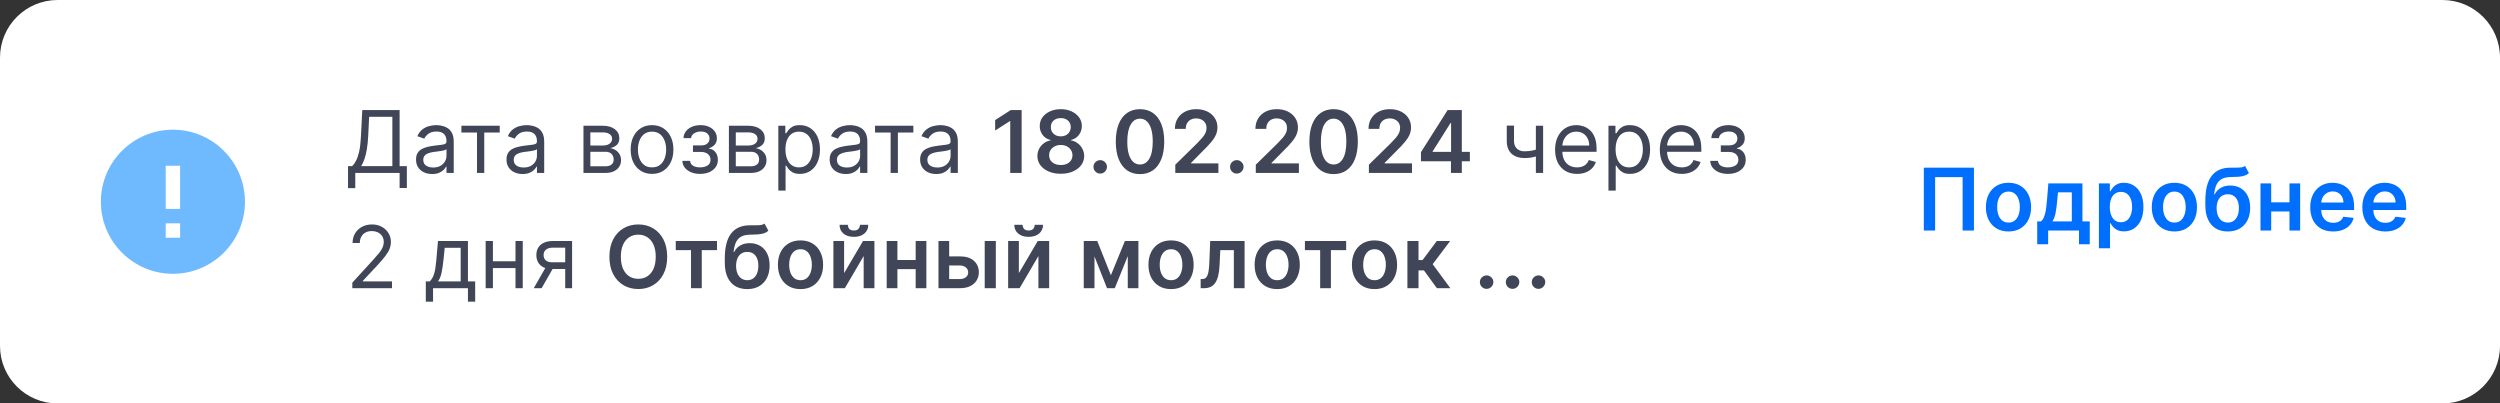
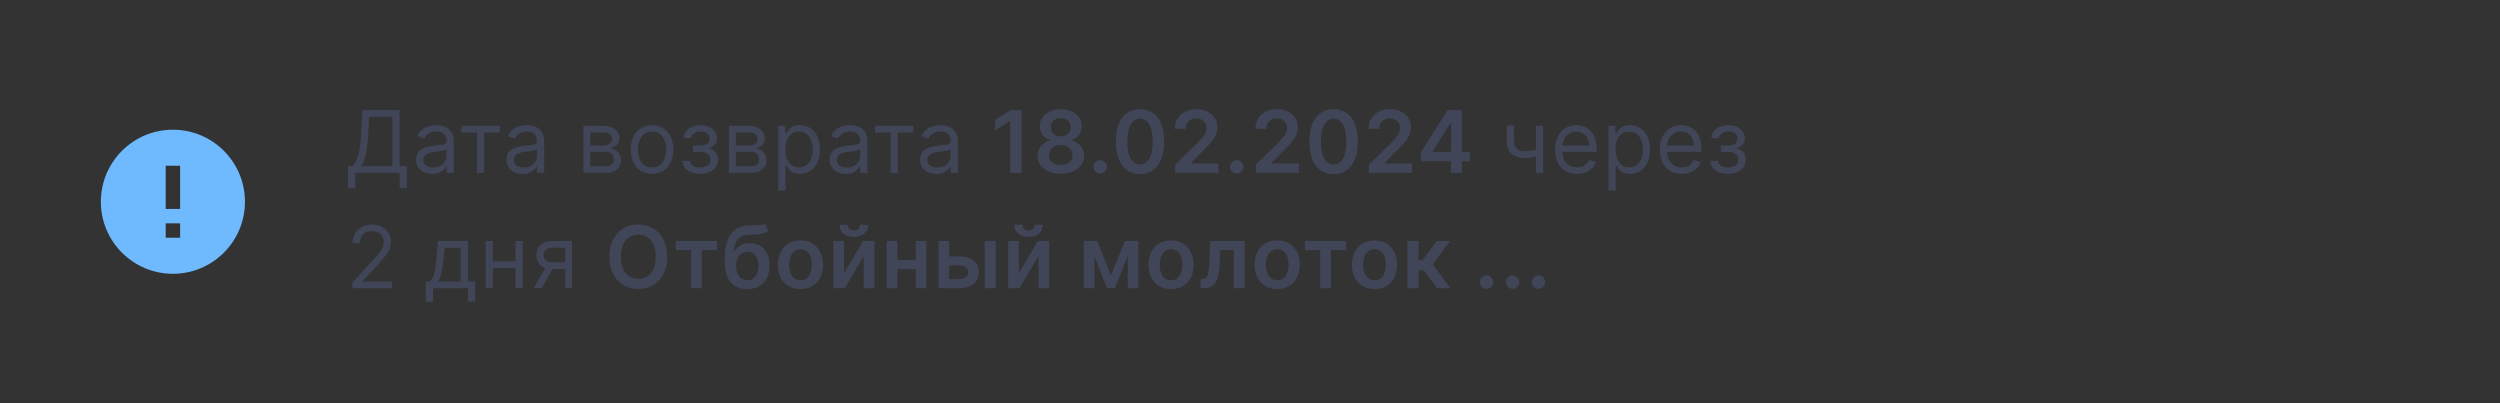
<svg xmlns="http://www.w3.org/2000/svg" width="347" height="56" viewBox="0 0 347 56" fill="none">
  <rect x="0" y="0" width="347" height="56" fill="#333333" stroke="none" />
-   <path d="M0 8C0 3.582 3.582 0 8 0H339C343.418 0 347 3.582 347 8V48C347 52.418 343.418 56 339 56H8C3.582 56 0 52.418 0 48V8Z" fill="white" />
  <path d="M24 18.002C18.48 18.002 14 22.482 14 28.002C14 33.522 18.48 38.002 24 38.002C29.52 38.002 34 33.522 34 28.002C34 22.482 29.52 18.002 24 18.002ZM25 33.002H23V31.002H25V33.002ZM25 29.002H23V23.002H25V29.002Z" fill="#6FBAFF" />
-   <path d="M48.307 26.114V23.062H48.869C49.062 22.886 49.244 22.638 49.415 22.317C49.588 21.993 49.734 21.561 49.854 21.021C49.976 20.479 50.057 19.79 50.097 18.954L50.284 15.273H55.466V23.062H56.472V26.097H55.466V24H49.312V26.114H48.307ZM50.131 23.062H54.46V16.21H51.239L51.102 18.954C51.068 19.591 51.008 20.168 50.923 20.685C50.838 21.199 50.729 21.655 50.595 22.053C50.462 22.447 50.307 22.784 50.131 23.062ZM59.978 24.153C59.563 24.153 59.187 24.075 58.849 23.919C58.511 23.76 58.242 23.531 58.044 23.233C57.845 22.932 57.745 22.568 57.745 22.142C57.745 21.767 57.819 21.463 57.967 21.23C58.115 20.994 58.312 20.81 58.559 20.676C58.806 20.543 59.079 20.443 59.377 20.378C59.679 20.31 59.981 20.256 60.285 20.216C60.683 20.165 61.005 20.126 61.252 20.101C61.502 20.072 61.684 20.026 61.798 19.96C61.914 19.895 61.973 19.781 61.973 19.619V19.585C61.973 19.165 61.858 18.838 61.627 18.605C61.4 18.372 61.055 18.256 60.592 18.256C60.112 18.256 59.735 18.361 59.463 18.571C59.19 18.781 58.998 19.006 58.887 19.244L57.933 18.903C58.103 18.506 58.331 18.196 58.615 17.974C58.902 17.75 59.214 17.594 59.552 17.506C59.893 17.415 60.228 17.369 60.558 17.369C60.768 17.369 61.01 17.395 61.282 17.446C61.558 17.494 61.824 17.595 62.079 17.749C62.338 17.902 62.552 18.134 62.723 18.443C62.893 18.753 62.978 19.168 62.978 19.688V24H61.973V23.114H61.922C61.853 23.256 61.74 23.408 61.581 23.57C61.422 23.732 61.21 23.869 60.946 23.983C60.681 24.097 60.359 24.153 59.978 24.153ZM60.132 23.25C60.529 23.25 60.865 23.172 61.137 23.016C61.413 22.859 61.62 22.658 61.76 22.41C61.902 22.163 61.973 21.903 61.973 21.631V20.71C61.93 20.761 61.836 20.808 61.691 20.851C61.549 20.891 61.385 20.926 61.197 20.957C61.012 20.986 60.832 21.011 60.656 21.034C60.483 21.054 60.342 21.071 60.234 21.085C59.973 21.119 59.728 21.175 59.501 21.251C59.277 21.325 59.095 21.438 58.956 21.588C58.819 21.736 58.751 21.938 58.751 22.193C58.751 22.543 58.88 22.807 59.139 22.986C59.4 23.162 59.731 23.25 60.132 23.25ZM64.043 18.392V17.454H69.361V18.392H67.214V24H66.208V18.392H64.043ZM72.535 24.153C72.12 24.153 71.743 24.075 71.406 23.919C71.067 23.76 70.799 23.531 70.6 23.233C70.401 22.932 70.302 22.568 70.302 22.142C70.302 21.767 70.376 21.463 70.523 21.23C70.671 20.994 70.868 20.81 71.116 20.676C71.363 20.543 71.636 20.443 71.934 20.378C72.235 20.31 72.538 20.256 72.841 20.216C73.239 20.165 73.562 20.126 73.809 20.101C74.059 20.072 74.241 20.026 74.354 19.96C74.471 19.895 74.529 19.781 74.529 19.619V19.585C74.529 19.165 74.414 18.838 74.184 18.605C73.957 18.372 73.611 18.256 73.148 18.256C72.668 18.256 72.292 18.361 72.019 18.571C71.746 18.781 71.555 19.006 71.444 19.244L70.489 18.903C70.66 18.506 70.887 18.196 71.171 17.974C71.458 17.75 71.77 17.594 72.109 17.506C72.45 17.415 72.785 17.369 73.114 17.369C73.325 17.369 73.566 17.395 73.839 17.446C74.114 17.494 74.38 17.595 74.636 17.749C74.894 17.902 75.109 18.134 75.279 18.443C75.45 18.753 75.535 19.168 75.535 19.688V24H74.529V23.114H74.478C74.41 23.256 74.296 23.408 74.137 23.57C73.978 23.732 73.766 23.869 73.502 23.983C73.238 24.097 72.915 24.153 72.535 24.153ZM72.688 23.25C73.086 23.25 73.421 23.172 73.694 23.016C73.969 22.859 74.177 22.658 74.316 22.41C74.458 22.163 74.529 21.903 74.529 21.631V20.71C74.486 20.761 74.393 20.808 74.248 20.851C74.106 20.891 73.941 20.926 73.754 20.957C73.569 20.986 73.388 21.011 73.212 21.034C73.039 21.054 72.898 21.071 72.79 21.085C72.529 21.119 72.285 21.175 72.057 21.251C71.833 21.325 71.651 21.438 71.512 21.588C71.376 21.736 71.307 21.938 71.307 22.193C71.307 22.543 71.437 22.807 71.695 22.986C71.957 23.162 72.288 23.25 72.688 23.25ZM80.985 24V17.454H83.661C84.366 17.454 84.926 17.614 85.34 17.932C85.755 18.25 85.963 18.671 85.963 19.193C85.963 19.591 85.845 19.899 85.609 20.118C85.373 20.334 85.07 20.48 84.701 20.557C84.943 20.591 85.177 20.676 85.404 20.812C85.634 20.949 85.825 21.136 85.975 21.375C86.126 21.611 86.201 21.901 86.201 22.244C86.201 22.579 86.116 22.879 85.945 23.143C85.775 23.408 85.531 23.616 85.213 23.77C84.894 23.923 84.514 24 84.07 24H80.985ZM81.94 23.079H84.07C84.417 23.079 84.688 22.997 84.884 22.832C85.081 22.668 85.178 22.443 85.178 22.159C85.178 21.821 85.081 21.555 84.884 21.362C84.688 21.166 84.417 21.068 84.07 21.068H81.94V23.079ZM81.94 20.199H83.661C83.931 20.199 84.163 20.162 84.356 20.088C84.549 20.011 84.697 19.903 84.799 19.764C84.904 19.622 84.957 19.454 84.957 19.261C84.957 18.986 84.842 18.77 84.612 18.614C84.382 18.454 84.065 18.375 83.661 18.375H81.94V20.199ZM90.503 24.136C89.912 24.136 89.393 23.996 88.947 23.715C88.504 23.433 88.157 23.04 87.907 22.534C87.66 22.028 87.537 21.438 87.537 20.761C87.537 20.079 87.66 19.484 87.907 18.976C88.157 18.467 88.504 18.072 88.947 17.791C89.393 17.51 89.912 17.369 90.503 17.369C91.094 17.369 91.611 17.51 92.054 17.791C92.5 18.072 92.846 18.467 93.094 18.976C93.344 19.484 93.469 20.079 93.469 20.761C93.469 21.438 93.344 22.028 93.094 22.534C92.846 23.04 92.5 23.433 92.054 23.715C91.611 23.996 91.094 24.136 90.503 24.136ZM90.503 23.233C90.951 23.233 91.321 23.118 91.611 22.888C91.9 22.658 92.115 22.355 92.254 21.98C92.393 21.605 92.463 21.199 92.463 20.761C92.463 20.324 92.393 19.916 92.254 19.538C92.115 19.16 91.9 18.855 91.611 18.622C91.321 18.389 90.951 18.273 90.503 18.273C90.054 18.273 89.684 18.389 89.395 18.622C89.105 18.855 88.891 19.16 88.751 19.538C88.612 19.916 88.542 20.324 88.542 20.761C88.542 21.199 88.612 21.605 88.751 21.98C88.891 22.355 89.105 22.658 89.395 22.888C89.684 23.118 90.054 23.233 90.503 23.233ZM94.715 22.329H95.788C95.811 22.625 95.945 22.849 96.189 23.003C96.436 23.156 96.757 23.233 97.152 23.233C97.556 23.233 97.901 23.151 98.188 22.986C98.475 22.818 98.618 22.548 98.618 22.176C98.618 21.957 98.564 21.767 98.456 21.605C98.348 21.44 98.196 21.312 98 21.222C97.804 21.131 97.573 21.085 97.306 21.085H96.181V20.182H97.306C97.706 20.182 98.002 20.091 98.192 19.909C98.385 19.727 98.482 19.5 98.482 19.227C98.482 18.935 98.378 18.7 98.171 18.524C97.963 18.345 97.669 18.256 97.288 18.256C96.905 18.256 96.585 18.342 96.33 18.516C96.074 18.686 95.939 18.906 95.925 19.176H94.868C94.879 18.824 94.987 18.513 95.192 18.243C95.397 17.97 95.675 17.757 96.027 17.604C96.379 17.447 96.783 17.369 97.237 17.369C97.698 17.369 98.097 17.45 98.435 17.612C98.776 17.771 99.038 17.989 99.223 18.264C99.411 18.537 99.504 18.847 99.504 19.193C99.504 19.562 99.401 19.861 99.193 20.088C98.986 20.315 98.726 20.477 98.413 20.574V20.642C98.661 20.659 98.875 20.739 99.057 20.881C99.242 21.02 99.385 21.203 99.487 21.43C99.59 21.655 99.641 21.903 99.641 22.176C99.641 22.574 99.534 22.921 99.321 23.216C99.108 23.509 98.816 23.736 98.443 23.898C98.071 24.057 97.647 24.136 97.169 24.136C96.706 24.136 96.291 24.061 95.925 23.91C95.558 23.757 95.267 23.546 95.051 23.276C94.838 23.003 94.726 22.688 94.715 22.329ZM101.173 24V17.454H103.85C104.554 17.454 105.114 17.614 105.529 17.932C105.943 18.25 106.151 18.671 106.151 19.193C106.151 19.591 106.033 19.899 105.797 20.118C105.561 20.334 105.259 20.48 104.889 20.557C105.131 20.591 105.365 20.676 105.592 20.812C105.823 20.949 106.013 21.136 106.163 21.375C106.314 21.611 106.389 21.901 106.389 22.244C106.389 22.579 106.304 22.879 106.134 23.143C105.963 23.408 105.719 23.616 105.401 23.77C105.083 23.923 104.702 24 104.259 24H101.173ZM102.128 23.079H104.259C104.605 23.079 104.877 22.997 105.073 22.832C105.269 22.668 105.367 22.443 105.367 22.159C105.367 21.821 105.269 21.555 105.073 21.362C104.877 21.166 104.605 21.068 104.259 21.068H102.128V23.079ZM102.128 20.199H103.85C104.119 20.199 104.351 20.162 104.544 20.088C104.737 20.011 104.885 19.903 104.987 19.764C105.092 19.622 105.145 19.454 105.145 19.261C105.145 18.986 105.03 18.77 104.8 18.614C104.57 18.454 104.253 18.375 103.85 18.375H102.128V20.199ZM108.032 26.454V17.454H109.003V18.494H109.123C109.196 18.381 109.299 18.236 109.429 18.06C109.563 17.881 109.753 17.722 110 17.582C110.25 17.44 110.589 17.369 111.015 17.369C111.566 17.369 112.052 17.507 112.472 17.783C112.893 18.058 113.221 18.449 113.456 18.954C113.692 19.46 113.81 20.057 113.81 20.744C113.81 21.438 113.692 22.038 113.456 22.547C113.221 23.053 112.894 23.445 112.476 23.723C112.059 23.999 111.577 24.136 111.032 24.136C110.611 24.136 110.275 24.067 110.022 23.928C109.769 23.785 109.574 23.625 109.438 23.446C109.302 23.264 109.196 23.114 109.123 22.994H109.037V26.454H108.032ZM109.02 20.727C109.02 21.222 109.093 21.658 109.238 22.035C109.383 22.41 109.594 22.704 109.873 22.918C110.151 23.128 110.492 23.233 110.895 23.233C111.316 23.233 111.667 23.122 111.948 22.901C112.232 22.676 112.445 22.375 112.587 21.997C112.732 21.616 112.804 21.193 112.804 20.727C112.804 20.267 112.733 19.852 112.591 19.483C112.452 19.111 112.241 18.817 111.956 18.601C111.675 18.382 111.321 18.273 110.895 18.273C110.486 18.273 110.143 18.376 109.864 18.584C109.586 18.788 109.375 19.075 109.233 19.445C109.091 19.811 109.02 20.239 109.02 20.727ZM117.39 24.153C116.976 24.153 116.599 24.075 116.261 23.919C115.923 23.76 115.655 23.531 115.456 23.233C115.257 22.932 115.157 22.568 115.157 22.142C115.157 21.767 115.231 21.463 115.379 21.23C115.527 20.994 115.724 20.81 115.971 20.676C116.218 20.543 116.491 20.443 116.789 20.378C117.091 20.31 117.393 20.256 117.697 20.216C118.095 20.165 118.417 20.126 118.664 20.101C118.914 20.072 119.096 20.026 119.21 19.96C119.326 19.895 119.385 19.781 119.385 19.619V19.585C119.385 19.165 119.27 18.838 119.039 18.605C118.812 18.372 118.467 18.256 118.004 18.256C117.524 18.256 117.147 18.361 116.875 18.571C116.602 18.781 116.41 19.006 116.299 19.244L115.345 18.903C115.515 18.506 115.743 18.196 116.027 17.974C116.314 17.75 116.626 17.594 116.964 17.506C117.305 17.415 117.64 17.369 117.97 17.369C118.18 17.369 118.422 17.395 118.694 17.446C118.97 17.494 119.236 17.595 119.491 17.749C119.75 17.902 119.964 18.134 120.135 18.443C120.305 18.753 120.39 19.168 120.39 19.688V24H119.385V23.114H119.334C119.265 23.256 119.152 23.408 118.993 23.57C118.834 23.732 118.622 23.869 118.358 23.983C118.093 24.097 117.771 24.153 117.39 24.153ZM117.544 23.25C117.941 23.25 118.277 23.172 118.549 23.016C118.825 22.859 119.032 22.658 119.172 22.41C119.314 22.163 119.385 21.903 119.385 21.631V20.71C119.342 20.761 119.248 20.808 119.103 20.851C118.961 20.891 118.797 20.926 118.609 20.957C118.424 20.986 118.244 21.011 118.068 21.034C117.895 21.054 117.754 21.071 117.646 21.085C117.385 21.119 117.14 21.175 116.913 21.251C116.689 21.325 116.507 21.438 116.368 21.588C116.231 21.736 116.163 21.938 116.163 22.193C116.163 22.543 116.292 22.807 116.551 22.986C116.812 23.162 117.143 23.25 117.544 23.25ZM121.455 18.392V17.454H126.773V18.392H124.626V24H123.62V18.392H121.455ZM129.947 24.153C129.532 24.153 129.156 24.075 128.817 23.919C128.479 23.76 128.211 23.531 128.012 23.233C127.813 22.932 127.714 22.568 127.714 22.142C127.714 21.767 127.788 21.463 127.935 21.23C128.083 20.994 128.281 20.81 128.528 20.676C128.775 20.543 129.048 20.443 129.346 20.378C129.647 20.31 129.95 20.256 130.254 20.216C130.651 20.165 130.974 20.126 131.221 20.101C131.471 20.072 131.653 20.026 131.766 19.96C131.883 19.895 131.941 19.781 131.941 19.619V19.585C131.941 19.165 131.826 18.838 131.596 18.605C131.369 18.372 131.023 18.256 130.56 18.256C130.08 18.256 129.704 18.361 129.431 18.571C129.158 18.781 128.967 19.006 128.856 19.244L127.901 18.903C128.072 18.506 128.299 18.196 128.583 17.974C128.87 17.75 129.183 17.594 129.521 17.506C129.862 17.415 130.197 17.369 130.526 17.369C130.737 17.369 130.978 17.395 131.251 17.446C131.526 17.494 131.792 17.595 132.048 17.749C132.306 17.902 132.521 18.134 132.691 18.443C132.862 18.753 132.947 19.168 132.947 19.688V24H131.941V23.114H131.89C131.822 23.256 131.708 23.408 131.549 23.57C131.39 23.732 131.178 23.869 130.914 23.983C130.65 24.097 130.327 24.153 129.947 24.153ZM130.1 23.25C130.498 23.25 130.833 23.172 131.106 23.016C131.381 22.859 131.589 22.658 131.728 22.41C131.87 22.163 131.941 21.903 131.941 21.631V20.71C131.898 20.761 131.805 20.808 131.66 20.851C131.518 20.891 131.353 20.926 131.165 20.957C130.981 20.986 130.8 21.011 130.624 21.034C130.451 21.054 130.31 21.071 130.202 21.085C129.941 21.119 129.697 21.175 129.469 21.251C129.245 21.325 129.063 21.438 128.924 21.588C128.788 21.736 128.719 21.938 128.719 22.193C128.719 22.543 128.849 22.807 129.107 22.986C129.369 23.162 129.7 23.25 130.1 23.25ZM141.802 15.273V24H140.221V16.811H140.17L138.129 18.115V16.666L140.298 15.273H141.802ZM147.24 24.119C146.607 24.119 146.044 24.013 145.553 23.8C145.064 23.587 144.681 23.296 144.402 22.926C144.127 22.554 143.99 22.132 143.993 21.66C143.99 21.294 144.07 20.957 144.232 20.651C144.394 20.344 144.613 20.088 144.888 19.884C145.166 19.676 145.476 19.544 145.817 19.487V19.428C145.368 19.328 145.005 19.099 144.726 18.741C144.451 18.381 144.314 17.965 144.317 17.493C144.314 17.044 144.439 16.643 144.692 16.291C144.945 15.939 145.291 15.662 145.732 15.46C146.172 15.256 146.675 15.153 147.24 15.153C147.8 15.153 148.299 15.256 148.736 15.46C149.176 15.662 149.523 15.939 149.776 16.291C150.032 16.643 150.159 17.044 150.159 17.493C150.159 17.965 150.019 18.381 149.738 18.741C149.459 19.099 149.1 19.328 148.659 19.428V19.487C149 19.544 149.307 19.676 149.58 19.884C149.855 20.088 150.074 20.344 150.236 20.651C150.401 20.957 150.483 21.294 150.483 21.66C150.483 22.132 150.344 22.554 150.066 22.926C149.787 23.296 149.404 23.587 148.915 23.8C148.429 24.013 147.871 24.119 147.24 24.119ZM147.24 22.901C147.567 22.901 147.851 22.845 148.093 22.734C148.334 22.621 148.522 22.462 148.655 22.257C148.789 22.053 148.857 21.817 148.86 21.55C148.857 21.271 148.784 21.026 148.642 20.812C148.503 20.597 148.311 20.428 148.067 20.305C147.826 20.183 147.55 20.122 147.24 20.122C146.928 20.122 146.649 20.183 146.405 20.305C146.161 20.428 145.968 20.597 145.826 20.812C145.686 21.026 145.618 21.271 145.621 21.55C145.618 21.817 145.684 22.053 145.817 22.257C145.951 22.459 146.138 22.616 146.38 22.73C146.624 22.844 146.911 22.901 147.24 22.901ZM147.24 18.925C147.507 18.925 147.743 18.871 147.948 18.763C148.155 18.655 148.318 18.504 148.438 18.311C148.557 18.118 148.618 17.895 148.621 17.642C148.618 17.392 148.559 17.173 148.442 16.986C148.326 16.796 148.164 16.649 147.956 16.547C147.749 16.442 147.51 16.389 147.24 16.389C146.965 16.389 146.722 16.442 146.512 16.547C146.304 16.649 146.142 16.796 146.026 16.986C145.912 17.173 145.857 17.392 145.86 17.642C145.857 17.895 145.914 18.118 146.03 18.311C146.149 18.501 146.313 18.652 146.52 18.763C146.73 18.871 146.97 18.925 147.24 18.925ZM152.714 24.094C152.455 24.094 152.234 24.003 152.049 23.821C151.864 23.639 151.773 23.418 151.776 23.156C151.773 22.901 151.864 22.682 152.049 22.5C152.234 22.318 152.455 22.227 152.714 22.227C152.964 22.227 153.181 22.318 153.366 22.5C153.553 22.682 153.648 22.901 153.651 23.156C153.648 23.329 153.603 23.487 153.515 23.629C153.43 23.771 153.316 23.885 153.174 23.97C153.035 24.053 152.881 24.094 152.714 24.094ZM158.233 24.166C157.531 24.166 156.929 23.989 156.426 23.634C155.926 23.276 155.541 22.76 155.271 22.087C155.004 21.41 154.871 20.597 154.871 19.645C154.873 18.693 155.008 17.884 155.275 17.216C155.545 16.546 155.93 16.034 156.43 15.682C156.933 15.329 157.534 15.153 158.233 15.153C158.932 15.153 159.533 15.329 160.035 15.682C160.538 16.034 160.923 16.546 161.19 17.216C161.46 17.886 161.595 18.696 161.595 19.645C161.595 20.599 161.46 21.415 161.19 22.091C160.923 22.764 160.538 23.278 160.035 23.634C159.535 23.989 158.935 24.166 158.233 24.166ZM158.233 22.832C158.778 22.832 159.209 22.564 159.524 22.027C159.842 21.487 160.001 20.693 160.001 19.645C160.001 18.952 159.929 18.369 159.784 17.898C159.639 17.426 159.435 17.071 159.17 16.832C158.906 16.591 158.594 16.47 158.233 16.47C157.69 16.47 157.261 16.74 156.946 17.28C156.631 17.817 156.471 18.605 156.469 19.645C156.466 20.341 156.535 20.926 156.677 21.401C156.822 21.875 157.027 22.233 157.291 22.474C157.555 22.713 157.869 22.832 158.233 22.832ZM163.131 24V22.858L166.161 19.888C166.45 19.595 166.692 19.335 166.885 19.108C167.078 18.881 167.223 18.66 167.32 18.447C167.416 18.234 167.465 18.007 167.465 17.766C167.465 17.49 167.402 17.254 167.277 17.058C167.152 16.859 166.98 16.706 166.762 16.598C166.543 16.49 166.294 16.436 166.016 16.436C165.729 16.436 165.477 16.496 165.262 16.615C165.046 16.732 164.878 16.898 164.759 17.114C164.642 17.329 164.584 17.587 164.584 17.885H163.08C163.08 17.331 163.206 16.849 163.459 16.44C163.712 16.031 164.06 15.714 164.503 15.49C164.949 15.266 165.46 15.153 166.037 15.153C166.622 15.153 167.137 15.263 167.58 15.482C168.023 15.7 168.367 16 168.611 16.381C168.858 16.761 168.982 17.196 168.982 17.685C168.982 18.011 168.919 18.332 168.794 18.648C168.669 18.963 168.449 19.312 168.134 19.696C167.821 20.079 167.382 20.544 166.817 21.09L165.313 22.619V22.679H169.114V24H163.131ZM171.671 24.094C171.413 24.094 171.191 24.003 171.007 23.821C170.822 23.639 170.731 23.418 170.734 23.156C170.731 22.901 170.822 22.682 171.007 22.5C171.191 22.318 171.413 22.227 171.671 22.227C171.921 22.227 172.139 22.318 172.323 22.5C172.511 22.682 172.606 22.901 172.609 23.156C172.606 23.329 172.561 23.487 172.472 23.629C172.387 23.771 172.274 23.885 172.132 23.97C171.992 24.053 171.839 24.094 171.671 24.094ZM174.304 24V22.858L177.334 19.888C177.624 19.595 177.866 19.335 178.059 19.108C178.252 18.881 178.397 18.66 178.493 18.447C178.59 18.234 178.638 18.007 178.638 17.766C178.638 17.49 178.576 17.254 178.451 17.058C178.326 16.859 178.154 16.706 177.935 16.598C177.716 16.49 177.468 16.436 177.189 16.436C176.902 16.436 176.651 16.496 176.435 16.615C176.219 16.732 176.052 16.898 175.932 17.114C175.816 17.329 175.758 17.587 175.758 17.885H174.253C174.253 17.331 174.38 16.849 174.633 16.44C174.885 16.031 175.233 15.714 175.677 15.49C176.123 15.266 176.634 15.153 177.211 15.153C177.796 15.153 178.31 15.263 178.753 15.482C179.197 15.7 179.54 16 179.785 16.381C180.032 16.761 180.155 17.196 180.155 17.685C180.155 18.011 180.093 18.332 179.968 18.648C179.843 18.963 179.623 19.312 179.307 19.696C178.995 20.079 178.556 20.544 177.991 21.09L176.486 22.619V22.679H180.287V24H174.304ZM185.103 24.166C184.402 24.166 183.799 23.989 183.297 23.634C182.797 23.276 182.412 22.76 182.142 22.087C181.875 21.41 181.741 20.597 181.741 19.645C181.744 18.693 181.879 17.884 182.146 17.216C182.416 16.546 182.801 16.034 183.301 15.682C183.804 15.329 184.405 15.153 185.103 15.153C185.802 15.153 186.403 15.329 186.906 15.682C187.409 16.034 187.794 16.546 188.061 17.216C188.331 17.886 188.466 18.696 188.466 19.645C188.466 20.599 188.331 21.415 188.061 22.091C187.794 22.764 187.409 23.278 186.906 23.634C186.406 23.989 185.805 24.166 185.103 24.166ZM185.103 22.832C185.649 22.832 186.079 22.564 186.395 22.027C186.713 21.487 186.872 20.693 186.872 19.645C186.872 18.952 186.799 18.369 186.655 17.898C186.51 17.426 186.305 17.071 186.041 16.832C185.777 16.591 185.464 16.47 185.103 16.47C184.561 16.47 184.132 16.74 183.817 17.28C183.501 17.817 183.342 18.605 183.339 19.645C183.336 20.341 183.406 20.926 183.548 21.401C183.693 21.875 183.897 22.233 184.162 22.474C184.426 22.713 184.74 22.832 185.103 22.832ZM190.002 24V22.858L193.031 19.888C193.321 19.595 193.563 19.335 193.756 19.108C193.949 18.881 194.094 18.66 194.19 18.447C194.287 18.234 194.335 18.007 194.335 17.766C194.335 17.49 194.273 17.254 194.148 17.058C194.023 16.859 193.851 16.706 193.632 16.598C193.413 16.49 193.165 16.436 192.886 16.436C192.6 16.436 192.348 16.496 192.132 16.615C191.916 16.732 191.749 16.898 191.629 17.114C191.513 17.329 191.455 17.587 191.455 17.885H189.95C189.95 17.331 190.077 16.849 190.33 16.44C190.582 16.031 190.93 15.714 191.374 15.49C191.82 15.266 192.331 15.153 192.908 15.153C193.493 15.153 194.007 15.263 194.45 15.482C194.894 15.7 195.237 16 195.482 16.381C195.729 16.761 195.852 17.196 195.852 17.685C195.852 18.011 195.79 18.332 195.665 18.648C195.54 18.963 195.32 19.312 195.004 19.696C194.692 20.079 194.253 20.544 193.688 21.09L192.183 22.619V22.679H195.984V24H190.002ZM197.229 22.381V21.124L200.933 15.273H201.981V17.062H201.342L198.849 21.013V21.081H204.018V22.381H197.229ZM201.393 24V21.997L201.41 21.435V15.273H202.901V24H201.393ZM214.185 17.454V24H213.179V17.454H214.185ZM213.793 20.574V21.511C213.565 21.597 213.339 21.672 213.115 21.737C212.891 21.8 212.655 21.849 212.408 21.886C212.161 21.921 211.889 21.938 211.594 21.938C210.852 21.938 210.257 21.737 209.808 21.337C209.362 20.936 209.139 20.335 209.139 19.534V17.438H210.145V19.534C210.145 19.869 210.209 20.145 210.337 20.361C210.464 20.577 210.638 20.737 210.857 20.842C211.075 20.947 211.321 21 211.594 21C212.02 21 212.405 20.962 212.749 20.885C213.095 20.805 213.443 20.702 213.793 20.574ZM218.894 24.136C218.263 24.136 217.719 23.997 217.262 23.719C216.807 23.438 216.457 23.046 216.209 22.543C215.965 22.037 215.843 21.449 215.843 20.778C215.843 20.108 215.965 19.517 216.209 19.006C216.457 18.491 216.8 18.091 217.241 17.804C217.684 17.514 218.201 17.369 218.792 17.369C219.133 17.369 219.469 17.426 219.802 17.54C220.134 17.653 220.437 17.838 220.709 18.094C220.982 18.347 221.2 18.682 221.361 19.099C221.523 19.517 221.604 20.031 221.604 20.642V21.068H216.559V20.199H220.582C220.582 19.829 220.508 19.5 220.36 19.21C220.215 18.921 220.008 18.692 219.738 18.524C219.471 18.357 219.156 18.273 218.792 18.273C218.391 18.273 218.045 18.372 217.752 18.571C217.462 18.767 217.239 19.023 217.083 19.338C216.927 19.653 216.849 19.991 216.849 20.352V20.932C216.849 21.426 216.934 21.845 217.104 22.189C217.278 22.53 217.518 22.79 217.825 22.969C218.131 23.145 218.488 23.233 218.894 23.233C219.158 23.233 219.397 23.196 219.61 23.122C219.826 23.046 220.012 22.932 220.168 22.781C220.325 22.628 220.445 22.438 220.531 22.21L221.502 22.483C221.4 22.812 221.228 23.102 220.986 23.352C220.745 23.599 220.447 23.793 220.092 23.932C219.736 24.068 219.337 24.136 218.894 24.136ZM223.254 26.454V17.454H224.226V18.494H224.345C224.419 18.381 224.521 18.236 224.652 18.06C224.785 17.881 224.976 17.722 225.223 17.582C225.473 17.44 225.811 17.369 226.237 17.369C226.788 17.369 227.274 17.507 227.695 17.783C228.115 18.058 228.443 18.449 228.679 18.954C228.915 19.46 229.033 20.057 229.033 20.744C229.033 21.438 228.915 22.038 228.679 22.547C228.443 23.053 228.116 23.445 227.699 23.723C227.281 23.999 226.8 24.136 226.254 24.136C225.834 24.136 225.497 24.067 225.244 23.928C224.991 23.785 224.797 23.625 224.66 23.446C224.524 23.264 224.419 23.114 224.345 22.994H224.26V26.454H223.254ZM224.243 20.727C224.243 21.222 224.315 21.658 224.46 22.035C224.605 22.41 224.817 22.704 225.095 22.918C225.374 23.128 225.714 23.233 226.118 23.233C226.538 23.233 226.889 23.122 227.17 22.901C227.454 22.676 227.668 22.375 227.81 21.997C227.954 21.616 228.027 21.193 228.027 20.727C228.027 20.267 227.956 19.852 227.814 19.483C227.675 19.111 227.463 18.817 227.179 18.601C226.898 18.382 226.544 18.273 226.118 18.273C225.709 18.273 225.365 18.376 225.087 18.584C224.808 18.788 224.598 19.075 224.456 19.445C224.314 19.811 224.243 20.239 224.243 20.727ZM233.431 24.136C232.8 24.136 232.256 23.997 231.799 23.719C231.344 23.438 230.994 23.046 230.746 22.543C230.502 22.037 230.38 21.449 230.38 20.778C230.38 20.108 230.502 19.517 230.746 19.006C230.994 18.491 231.337 18.091 231.778 17.804C232.221 17.514 232.738 17.369 233.329 17.369C233.67 17.369 234.006 17.426 234.339 17.54C234.671 17.653 234.974 17.838 235.246 18.094C235.519 18.347 235.736 18.682 235.898 19.099C236.06 19.517 236.141 20.031 236.141 20.642V21.068H231.096V20.199H235.119C235.119 19.829 235.045 19.5 234.897 19.21C234.752 18.921 234.545 18.692 234.275 18.524C234.008 18.357 233.692 18.273 233.329 18.273C232.928 18.273 232.582 18.372 232.289 18.571C231.999 18.767 231.776 19.023 231.62 19.338C231.464 19.653 231.386 19.991 231.386 20.352V20.932C231.386 21.426 231.471 21.845 231.641 22.189C231.815 22.53 232.055 22.79 232.361 22.969C232.668 23.145 233.025 23.233 233.431 23.233C233.695 23.233 233.934 23.196 234.147 23.122C234.363 23.046 234.549 22.932 234.705 22.781C234.861 22.628 234.982 22.438 235.067 22.21L236.039 22.483C235.937 22.812 235.765 23.102 235.523 23.352C235.282 23.599 234.984 23.793 234.628 23.932C234.273 24.068 233.874 24.136 233.431 24.136ZM237.382 22.329H238.456C238.479 22.625 238.612 22.849 238.856 23.003C239.104 23.156 239.425 23.233 239.819 23.233C240.223 23.233 240.568 23.151 240.855 22.986C241.142 22.818 241.285 22.548 241.285 22.176C241.285 21.957 241.231 21.767 241.123 21.605C241.016 21.44 240.864 21.312 240.667 21.222C240.471 21.131 240.24 21.085 239.973 21.085H238.848V20.182H239.973C240.373 20.182 240.669 20.091 240.859 19.909C241.052 19.727 241.149 19.5 241.149 19.227C241.149 18.935 241.045 18.7 240.838 18.524C240.631 18.345 240.337 18.256 239.956 18.256C239.572 18.256 239.253 18.342 238.997 18.516C238.741 18.686 238.606 18.906 238.592 19.176H237.535C237.547 18.824 237.655 18.513 237.859 18.243C238.064 17.97 238.342 17.757 238.694 17.604C239.047 17.447 239.45 17.369 239.905 17.369C240.365 17.369 240.764 17.45 241.102 17.612C241.443 17.771 241.706 17.989 241.891 18.264C242.078 18.537 242.172 18.847 242.172 19.193C242.172 19.562 242.068 19.861 241.861 20.088C241.653 20.315 241.393 20.477 241.081 20.574V20.642C241.328 20.659 241.542 20.739 241.724 20.881C241.909 21.02 242.052 21.203 242.155 21.43C242.257 21.655 242.308 21.903 242.308 22.176C242.308 22.574 242.202 22.921 241.989 23.216C241.775 23.509 241.483 23.736 241.111 23.898C240.739 24.057 240.314 24.136 239.837 24.136C239.373 24.136 238.959 24.061 238.592 23.91C238.226 23.757 237.935 23.546 237.719 23.276C237.506 23.003 237.393 22.688 237.382 22.329ZM48.903 40V39.233L51.784 36.08C52.122 35.71 52.401 35.389 52.619 35.117C52.838 34.841 53 34.582 53.105 34.341C53.213 34.097 53.267 33.841 53.267 33.574C53.267 33.267 53.193 33.001 53.045 32.777C52.901 32.553 52.702 32.379 52.449 32.257C52.196 32.135 51.912 32.074 51.597 32.074C51.261 32.074 50.969 32.144 50.719 32.283C50.472 32.419 50.28 32.611 50.144 32.858C50.01 33.105 49.943 33.395 49.943 33.727H48.938C48.938 33.216 49.055 32.767 49.291 32.381C49.527 31.994 49.848 31.693 50.254 31.477C50.663 31.261 51.122 31.153 51.631 31.153C52.142 31.153 52.595 31.261 52.99 31.477C53.385 31.693 53.695 31.984 53.919 32.351C54.144 32.717 54.256 33.125 54.256 33.574C54.256 33.895 54.197 34.209 54.081 34.516C53.967 34.82 53.769 35.159 53.484 35.534C53.203 35.906 52.812 36.361 52.312 36.898L50.352 38.994V39.062H54.409V40H48.903ZM59.102 41.875V39.062H59.648C59.781 38.923 59.896 38.773 59.993 38.611C60.089 38.449 60.173 38.257 60.244 38.035C60.318 37.811 60.381 37.538 60.432 37.217C60.483 36.894 60.528 36.503 60.568 36.045L60.79 33.455H64.949V39.062H65.954V41.875H64.949V40H60.108V41.875H59.102ZM60.79 39.062H63.943V34.392H61.727L61.557 36.045C61.486 36.73 61.398 37.328 61.293 37.84C61.187 38.351 61.02 38.758 60.79 39.062ZM71.79 36.267V37.205H68.176V36.267H71.79ZM68.415 33.455V40H67.409V33.455H68.415ZM72.557 33.455V40H71.551V33.455H72.557ZM78.451 40V34.375H76.713C76.321 34.375 76.012 34.466 75.788 34.648C75.564 34.83 75.451 35.08 75.451 35.398C75.451 35.71 75.552 35.956 75.754 36.135C75.958 36.314 76.238 36.403 76.593 36.403H78.707V37.341H76.593C76.15 37.341 75.768 37.263 75.447 37.106C75.126 36.95 74.879 36.727 74.706 36.438C74.532 36.145 74.446 35.798 74.446 35.398C74.446 34.994 74.537 34.648 74.718 34.358C74.9 34.068 75.16 33.845 75.498 33.689C75.839 33.533 76.244 33.455 76.713 33.455H79.406V40H78.451ZM74.088 40L75.946 36.744H77.037L75.178 40H74.088ZM92.606 35.636C92.606 36.577 92.43 37.382 92.077 38.053C91.728 38.72 91.251 39.231 90.645 39.587C90.043 39.942 89.36 40.119 88.596 40.119C87.832 40.119 87.147 39.942 86.542 39.587C85.939 39.229 85.462 38.716 85.11 38.048C84.76 37.378 84.586 36.574 84.586 35.636C84.586 34.696 84.76 33.892 85.11 33.224C85.462 32.554 85.939 32.041 86.542 31.686C87.147 31.331 87.832 31.153 88.596 31.153C89.36 31.153 90.043 31.331 90.645 31.686C91.251 32.041 91.728 32.554 92.077 33.224C92.43 33.892 92.606 34.696 92.606 35.636ZM91.016 35.636C91.016 34.974 90.912 34.416 90.705 33.962C90.501 33.504 90.216 33.159 89.853 32.926C89.489 32.69 89.07 32.572 88.596 32.572C88.121 32.572 87.702 32.69 87.339 32.926C86.975 33.159 86.689 33.504 86.482 33.962C86.278 34.416 86.175 34.974 86.175 35.636C86.175 36.298 86.278 36.858 86.482 37.315C86.689 37.77 86.975 38.115 87.339 38.351C87.702 38.584 88.121 38.7 88.596 38.7C89.07 38.7 89.489 38.584 89.853 38.351C90.216 38.115 90.501 37.77 90.705 37.315C90.912 36.858 91.016 36.298 91.016 35.636ZM93.794 34.72V33.455H99.522V34.72H97.404V40H95.912V34.72H93.794ZM106.116 31.034L106.652 32.031C106.462 32.196 106.249 32.315 106.013 32.389C105.777 32.463 105.5 32.511 105.182 32.534C104.867 32.554 104.492 32.568 104.057 32.577C103.569 32.588 103.17 32.68 102.86 32.854C102.55 33.027 102.313 33.29 102.148 33.642C101.983 33.992 101.875 34.438 101.824 34.98H101.897C102.101 34.58 102.388 34.274 102.758 34.064C103.127 33.854 103.56 33.749 104.057 33.749C104.6 33.749 105.079 33.871 105.493 34.115C105.911 34.356 106.236 34.707 106.469 35.168C106.705 35.628 106.823 36.185 106.823 36.838C106.823 37.511 106.697 38.095 106.444 38.59C106.191 39.081 105.831 39.46 105.366 39.727C104.902 39.994 104.353 40.128 103.716 40.128C103.083 40.128 102.532 39.99 102.063 39.715C101.597 39.436 101.236 39.026 100.981 38.483C100.728 37.938 100.601 37.266 100.601 36.467V35.879C100.601 34.34 100.888 33.19 101.462 32.432C102.036 31.673 102.887 31.287 104.015 31.273C104.35 31.267 104.65 31.266 104.914 31.268C105.181 31.271 105.414 31.259 105.613 31.23C105.812 31.202 105.979 31.136 106.116 31.034ZM103.725 38.892C104.04 38.892 104.313 38.811 104.543 38.649C104.773 38.484 104.949 38.251 105.072 37.95C105.197 37.649 105.259 37.293 105.259 36.881C105.259 36.474 105.197 36.129 105.072 35.845C104.947 35.558 104.769 35.34 104.539 35.189C104.309 35.038 104.035 34.963 103.716 34.963C103.478 34.963 103.263 35.006 103.073 35.091C102.883 35.176 102.721 35.301 102.587 35.466C102.454 35.631 102.351 35.831 102.28 36.067C102.209 36.303 102.171 36.574 102.165 36.881C102.165 37.497 102.304 37.987 102.583 38.351C102.861 38.712 103.242 38.892 103.725 38.892ZM111.111 40.128C110.471 40.128 109.917 39.987 109.449 39.706C108.98 39.425 108.616 39.031 108.358 38.526C108.102 38.02 107.974 37.429 107.974 36.753C107.974 36.077 108.102 35.484 108.358 34.976C108.616 34.467 108.98 34.072 109.449 33.791C109.917 33.51 110.471 33.369 111.111 33.369C111.75 33.369 112.304 33.51 112.772 33.791C113.241 34.072 113.603 34.467 113.859 34.976C114.118 35.484 114.247 36.077 114.247 36.753C114.247 37.429 114.118 38.02 113.859 38.526C113.603 39.031 113.241 39.425 112.772 39.706C112.304 39.987 111.75 40.128 111.111 40.128ZM111.119 38.892C111.466 38.892 111.755 38.797 111.988 38.606C112.221 38.413 112.395 38.155 112.508 37.831C112.625 37.507 112.683 37.146 112.683 36.749C112.683 36.348 112.625 35.986 112.508 35.662C112.395 35.335 112.221 35.075 111.988 34.882C111.755 34.689 111.466 34.592 111.119 34.592C110.764 34.592 110.468 34.689 110.233 34.882C110 35.075 109.825 35.335 109.709 35.662C109.595 35.986 109.538 36.348 109.538 36.749C109.538 37.146 109.595 37.507 109.709 37.831C109.825 38.155 110 38.413 110.233 38.606C110.468 38.797 110.764 38.892 111.119 38.892ZM117.163 37.912L119.784 33.455H121.369V40H119.878V35.538L117.266 40H115.676V33.455H117.163V37.912ZM119.362 31.204H120.517C120.517 31.702 120.337 32.105 119.976 32.415C119.618 32.722 119.132 32.875 118.519 32.875C117.911 32.875 117.426 32.722 117.065 32.415C116.707 32.105 116.53 31.702 116.533 31.204H117.679C117.679 31.409 117.742 31.592 117.867 31.754C117.994 31.913 118.212 31.993 118.519 31.993C118.82 31.993 119.034 31.913 119.162 31.754C119.293 31.595 119.359 31.412 119.362 31.204ZM127.569 36.088V37.354H124.083V36.088H127.569ZM124.561 33.455V40H123.074V33.455H124.561ZM128.579 33.455V40H127.096V33.455H128.579ZM131.304 35.585H133.234C134.07 35.585 134.716 35.788 135.173 36.195C135.631 36.601 135.861 37.133 135.864 37.793C135.861 38.222 135.756 38.602 135.548 38.935C135.344 39.267 135.045 39.528 134.653 39.719C134.264 39.906 133.791 40 133.234 40H130.26V33.455H131.747V38.734H133.234C133.57 38.734 133.845 38.649 134.061 38.479C134.277 38.305 134.385 38.084 134.385 37.814C134.385 37.53 134.277 37.298 134.061 37.119C133.845 36.94 133.57 36.851 133.234 36.851H131.304V35.585ZM136.678 40V33.455H138.22V40H136.678ZM141.418 37.912L144.039 33.455H145.624V40H144.132V35.538L141.52 40H139.931V33.455H141.418V37.912ZM143.617 31.204H144.772C144.772 31.702 144.591 32.105 144.23 32.415C143.872 32.722 143.387 32.875 142.773 32.875C142.165 32.875 141.681 32.722 141.32 32.415C140.962 32.105 140.784 31.702 140.787 31.204H141.934C141.934 31.409 141.996 31.592 142.121 31.754C142.249 31.913 142.466 31.993 142.773 31.993C143.074 31.993 143.289 31.913 143.417 31.754C143.547 31.595 143.614 31.412 143.617 31.204ZM154.192 38.206L156.135 33.455H157.379L154.733 40H153.655L151.068 33.455H152.3L154.192 38.206ZM151.912 33.455V40H150.425V33.455H151.912ZM156.535 40V33.455H158.01V40H156.535ZM162.54 40.128C161.901 40.128 161.347 39.987 160.878 39.706C160.41 39.425 160.046 39.031 159.788 38.526C159.532 38.02 159.404 37.429 159.404 36.753C159.404 36.077 159.532 35.484 159.788 34.976C160.046 34.467 160.41 34.072 160.878 33.791C161.347 33.51 161.901 33.369 162.54 33.369C163.18 33.369 163.734 33.51 164.202 33.791C164.671 34.072 165.033 34.467 165.289 34.976C165.547 35.484 165.677 36.077 165.677 36.753C165.677 37.429 165.547 38.02 165.289 38.526C165.033 39.031 164.671 39.425 164.202 39.706C163.734 39.987 163.18 40.128 162.54 40.128ZM162.549 38.892C162.895 38.892 163.185 38.797 163.418 38.606C163.651 38.413 163.824 38.155 163.938 37.831C164.055 37.507 164.113 37.146 164.113 36.749C164.113 36.348 164.055 35.986 163.938 35.662C163.824 35.335 163.651 35.075 163.418 34.882C163.185 34.689 162.895 34.592 162.549 34.592C162.194 34.592 161.898 34.689 161.663 34.882C161.43 35.075 161.255 35.335 161.138 35.662C161.025 35.986 160.968 36.348 160.968 36.749C160.968 37.146 161.025 37.507 161.138 37.831C161.255 38.155 161.43 38.413 161.663 38.606C161.898 38.797 162.194 38.892 162.549 38.892ZM166.654 40L166.646 38.73H166.872C167.042 38.73 167.186 38.692 167.302 38.615C167.419 38.538 167.515 38.41 167.592 38.231C167.669 38.05 167.728 37.805 167.771 37.499C167.813 37.192 167.843 36.81 167.86 36.352L167.975 33.455H172.748V40H171.257V34.72H169.377L169.275 36.83C169.25 37.375 169.188 37.848 169.092 38.249C168.998 38.646 168.865 38.974 168.691 39.233C168.521 39.492 168.306 39.685 168.048 39.812C167.789 39.938 167.484 40 167.132 40H166.654ZM177.276 40.128C176.637 40.128 176.083 39.987 175.615 39.706C175.146 39.425 174.782 39.031 174.524 38.526C174.268 38.02 174.14 37.429 174.14 36.753C174.14 36.077 174.268 35.484 174.524 34.976C174.782 34.467 175.146 34.072 175.615 33.791C176.083 33.51 176.637 33.369 177.276 33.369C177.916 33.369 178.47 33.51 178.938 33.791C179.407 34.072 179.769 34.467 180.025 34.976C180.284 35.484 180.413 36.077 180.413 36.753C180.413 37.429 180.284 38.02 180.025 38.526C179.769 39.031 179.407 39.425 178.938 39.706C178.47 39.987 177.916 40.128 177.276 40.128ZM177.285 38.892C177.632 38.892 177.921 38.797 178.154 38.606C178.387 38.413 178.561 38.155 178.674 37.831C178.791 37.507 178.849 37.146 178.849 36.749C178.849 36.348 178.791 35.986 178.674 35.662C178.561 35.335 178.387 35.075 178.154 34.882C177.921 34.689 177.632 34.592 177.285 34.592C176.93 34.592 176.634 34.689 176.399 34.882C176.166 35.075 175.991 35.335 175.874 35.662C175.761 35.986 175.704 36.348 175.704 36.749C175.704 37.146 175.761 37.507 175.874 37.831C175.991 38.155 176.166 38.413 176.399 38.606C176.634 38.797 176.93 38.892 177.285 38.892ZM181.121 34.72V33.455H186.848V34.72H184.73V40H183.239V34.72H181.121ZM190.782 40.128C190.143 40.128 189.589 39.987 189.12 39.706C188.651 39.425 188.288 39.031 188.029 38.526C187.774 38.02 187.646 37.429 187.646 36.753C187.646 36.077 187.774 35.484 188.029 34.976C188.288 34.467 188.651 34.072 189.12 33.791C189.589 33.51 190.143 33.369 190.782 33.369C191.421 33.369 191.975 33.51 192.444 33.791C192.913 34.072 193.275 34.467 193.531 34.976C193.789 35.484 193.918 36.077 193.918 36.753C193.918 37.429 193.789 38.02 193.531 38.526C193.275 39.031 192.913 39.425 192.444 39.706C191.975 39.987 191.421 40.128 190.782 40.128ZM190.791 38.892C191.137 38.892 191.427 38.797 191.66 38.606C191.893 38.413 192.066 38.155 192.18 37.831C192.296 37.507 192.355 37.146 192.355 36.749C192.355 36.348 192.296 35.986 192.18 35.662C192.066 35.335 191.893 35.075 191.66 34.882C191.427 34.689 191.137 34.592 190.791 34.592C190.436 34.592 190.14 34.689 189.904 34.882C189.671 35.075 189.497 35.335 189.38 35.662C189.266 35.986 189.21 36.348 189.21 36.749C189.21 37.146 189.266 37.507 189.38 37.831C189.497 38.155 189.671 38.413 189.904 38.606C190.14 38.797 190.436 38.892 190.791 38.892ZM195.348 40V33.455H196.89V36.097H197.453L199.422 33.455H201.28L198.855 36.668L201.305 40H199.439L197.645 37.533H196.89V40H195.348ZM206.347 40.094C206.088 40.094 205.867 40.003 205.682 39.821C205.497 39.639 205.406 39.418 205.409 39.156C205.406 38.901 205.497 38.682 205.682 38.5C205.867 38.318 206.088 38.227 206.347 38.227C206.597 38.227 206.814 38.318 206.999 38.5C207.186 38.682 207.281 38.901 207.284 39.156C207.281 39.33 207.236 39.487 207.148 39.629C207.063 39.771 206.949 39.885 206.807 39.97C206.668 40.053 206.514 40.094 206.347 40.094ZM209.947 40.094C209.689 40.094 209.467 40.003 209.282 39.821C209.098 39.639 209.007 39.418 209.01 39.156C209.007 38.901 209.098 38.682 209.282 38.5C209.467 38.318 209.689 38.227 209.947 38.227C210.197 38.227 210.414 38.318 210.599 38.5C210.787 38.682 210.882 38.901 210.885 39.156C210.882 39.33 210.836 39.487 210.748 39.629C210.663 39.771 210.549 39.885 210.407 39.97C210.268 40.053 210.115 40.094 209.947 40.094ZM213.548 40.094C213.289 40.094 213.067 40.003 212.883 39.821C212.698 39.639 212.607 39.418 212.61 39.156C212.607 38.901 212.698 38.682 212.883 38.5C213.067 38.318 213.289 38.227 213.548 38.227C213.798 38.227 214.015 38.318 214.2 38.5C214.387 38.682 214.482 38.901 214.485 39.156C214.482 39.33 214.437 39.487 214.349 39.629C214.263 39.771 214.15 39.885 214.008 39.97C213.869 40.053 213.715 40.094 213.548 40.094Z" fill="#404557" />
-   <path d="M273.982 23.273V32H272.413V24.585H268.595V32H267.027V23.273H273.982ZM278.779 32.128C278.14 32.128 277.586 31.987 277.118 31.706C276.649 31.425 276.285 31.031 276.027 30.526C275.771 30.02 275.643 29.429 275.643 28.753C275.643 28.077 275.771 27.484 276.027 26.976C276.285 26.467 276.649 26.072 277.118 25.791C277.586 25.51 278.14 25.369 278.779 25.369C279.419 25.369 279.973 25.51 280.441 25.791C280.91 26.072 281.272 26.467 281.528 26.976C281.787 27.484 281.916 28.077 281.916 28.753C281.916 29.429 281.787 30.02 281.528 30.526C281.272 31.031 280.91 31.425 280.441 31.706C279.973 31.987 279.419 32.128 278.779 32.128ZM278.788 30.892C279.135 30.892 279.424 30.797 279.657 30.607C279.89 30.413 280.064 30.155 280.177 29.831C280.294 29.507 280.352 29.146 280.352 28.749C280.352 28.348 280.294 27.986 280.177 27.662C280.064 27.335 279.89 27.075 279.657 26.882C279.424 26.689 279.135 26.592 278.788 26.592C278.433 26.592 278.137 26.689 277.902 26.882C277.669 27.075 277.494 27.335 277.377 27.662C277.264 27.986 277.207 28.348 277.207 28.749C277.207 29.146 277.264 29.507 277.377 29.831C277.494 30.155 277.669 30.413 277.902 30.607C278.137 30.797 278.433 30.892 278.788 30.892ZM282.766 33.901V30.73H283.285C283.425 30.622 283.541 30.476 283.635 30.291C283.729 30.104 283.805 29.884 283.865 29.631C283.927 29.375 283.979 29.09 284.018 28.774C284.058 28.456 284.094 28.114 284.125 27.747L284.312 25.454H289.043V30.73H290.057V33.901H288.565V32H284.283V33.901H282.766ZM284.871 30.73H287.568V26.699H285.651L285.548 27.747C285.491 28.44 285.416 29.034 285.322 29.528C285.229 30.023 285.078 30.423 284.871 30.73ZM291.328 34.455V25.454H292.845V26.537H292.935C293.014 26.378 293.127 26.209 293.272 26.03C293.416 25.848 293.612 25.693 293.86 25.565C294.107 25.435 294.422 25.369 294.806 25.369C295.311 25.369 295.767 25.499 296.174 25.757C296.583 26.013 296.907 26.392 297.145 26.895C297.387 27.395 297.507 28.009 297.507 28.736C297.507 29.454 297.389 30.065 297.154 30.568C296.918 31.071 296.597 31.454 296.191 31.719C295.784 31.983 295.324 32.115 294.81 32.115C294.435 32.115 294.124 32.053 293.877 31.928C293.63 31.803 293.431 31.652 293.28 31.476C293.132 31.297 293.017 31.128 292.935 30.969H292.871V34.455H291.328ZM292.841 28.727C292.841 29.151 292.901 29.521 293.02 29.84C293.142 30.158 293.317 30.406 293.544 30.585C293.774 30.761 294.053 30.849 294.38 30.849C294.72 30.849 295.006 30.759 295.236 30.577C295.466 30.392 295.639 30.141 295.756 29.822C295.875 29.501 295.935 29.136 295.935 28.727C295.935 28.321 295.877 27.96 295.76 27.645C295.644 27.329 295.47 27.082 295.24 26.903C295.01 26.724 294.723 26.635 294.38 26.635C294.05 26.635 293.77 26.722 293.54 26.895C293.31 27.068 293.135 27.311 293.016 27.624C292.899 27.936 292.841 28.304 292.841 28.727ZM301.804 32.128C301.164 32.128 300.61 31.987 300.142 31.706C299.673 31.425 299.309 31.031 299.051 30.526C298.795 30.02 298.667 29.429 298.667 28.753C298.667 28.077 298.795 27.484 299.051 26.976C299.309 26.467 299.673 26.072 300.142 25.791C300.61 25.51 301.164 25.369 301.804 25.369C302.443 25.369 302.997 25.51 303.465 25.791C303.934 26.072 304.296 26.467 304.552 26.976C304.811 27.484 304.94 28.077 304.94 28.753C304.94 29.429 304.811 30.02 304.552 30.526C304.296 31.031 303.934 31.425 303.465 31.706C302.997 31.987 302.443 32.128 301.804 32.128ZM301.812 30.892C302.159 30.892 302.448 30.797 302.681 30.607C302.914 30.413 303.088 30.155 303.201 29.831C303.318 29.507 303.376 29.146 303.376 28.749C303.376 28.348 303.318 27.986 303.201 27.662C303.088 27.335 302.914 27.075 302.681 26.882C302.448 26.689 302.159 26.592 301.812 26.592C301.457 26.592 301.161 26.689 300.926 26.882C300.693 27.075 300.518 27.335 300.402 27.662C300.288 27.986 300.231 28.348 300.231 28.749C300.231 29.146 300.288 29.507 300.402 29.831C300.518 30.155 300.693 30.413 300.926 30.607C301.161 30.797 301.457 30.892 301.812 30.892ZM311.615 23.034L312.152 24.031C311.962 24.196 311.748 24.315 311.513 24.389C311.277 24.463 311 24.511 310.682 24.534C310.366 24.554 309.991 24.568 309.557 24.577C309.068 24.588 308.669 24.68 308.359 24.854C308.05 25.027 307.812 25.29 307.648 25.642C307.483 25.991 307.375 26.438 307.324 26.98H307.396C307.601 26.579 307.888 26.274 308.257 26.064C308.626 25.854 309.06 25.749 309.557 25.749C310.099 25.749 310.578 25.871 310.993 26.115C311.41 26.357 311.736 26.707 311.969 27.168C312.204 27.628 312.322 28.185 312.322 28.838C312.322 29.511 312.196 30.095 311.943 30.59C311.69 31.081 311.331 31.46 310.865 31.727C310.402 31.994 309.852 32.128 309.216 32.128C308.582 32.128 308.031 31.99 307.562 31.715C307.096 31.436 306.736 31.026 306.48 30.483C306.227 29.938 306.101 29.266 306.101 28.467V27.879C306.101 26.34 306.388 25.19 306.962 24.432C307.535 23.673 308.386 23.287 309.514 23.273C309.849 23.267 310.149 23.266 310.413 23.268C310.68 23.271 310.913 23.259 311.112 23.23C311.311 23.202 311.479 23.136 311.615 23.034ZM309.224 30.892C309.54 30.892 309.812 30.811 310.042 30.649C310.273 30.484 310.449 30.251 310.571 29.95C310.696 29.649 310.758 29.293 310.758 28.881C310.758 28.474 310.696 28.129 310.571 27.845C310.446 27.558 310.268 27.34 310.038 27.189C309.808 27.038 309.534 26.963 309.216 26.963C308.977 26.963 308.763 27.006 308.572 27.091C308.382 27.176 308.22 27.301 308.087 27.466C307.953 27.631 307.851 27.831 307.78 28.067C307.709 28.303 307.67 28.574 307.665 28.881C307.665 29.497 307.804 29.987 308.082 30.351C308.361 30.712 308.741 30.892 309.224 30.892ZM318.251 28.088V29.354H314.765V28.088H318.251ZM315.242 25.454V32H313.755V25.454H315.242ZM319.26 25.454V32H317.778V25.454H319.26ZM323.839 32.128C323.183 32.128 322.616 31.991 322.139 31.719C321.664 31.443 321.299 31.054 321.043 30.551C320.788 30.046 320.66 29.45 320.66 28.766C320.66 28.092 320.788 27.501 321.043 26.993C321.302 26.482 321.663 26.084 322.126 25.8C322.589 25.513 323.133 25.369 323.758 25.369C324.161 25.369 324.542 25.435 324.9 25.565C325.261 25.693 325.579 25.892 325.855 26.162C326.133 26.432 326.352 26.776 326.511 27.193C326.67 27.608 326.749 28.102 326.749 28.676V29.149H321.384V28.109H325.271C325.268 27.814 325.204 27.551 325.079 27.321C324.954 27.088 324.779 26.905 324.555 26.771C324.333 26.638 324.075 26.571 323.779 26.571C323.464 26.571 323.187 26.648 322.948 26.801C322.71 26.952 322.524 27.151 322.39 27.398C322.259 27.642 322.193 27.91 322.19 28.203V29.111C322.19 29.491 322.259 29.818 322.399 30.091C322.538 30.361 322.732 30.568 322.982 30.713C323.232 30.855 323.525 30.926 323.86 30.926C324.085 30.926 324.288 30.895 324.47 30.832C324.651 30.767 324.809 30.672 324.943 30.547C325.076 30.422 325.177 30.267 325.245 30.082L326.686 30.244C326.595 30.625 326.421 30.957 326.166 31.241C325.913 31.523 325.589 31.741 325.194 31.898C324.799 32.051 324.347 32.128 323.839 32.128ZM331.072 32.128C330.416 32.128 329.849 31.991 329.372 31.719C328.897 31.443 328.532 31.054 328.277 30.551C328.021 30.046 327.893 29.45 327.893 28.766C327.893 28.092 328.021 27.501 328.277 26.993C328.535 26.482 328.896 26.084 329.359 25.8C329.822 25.513 330.366 25.369 330.991 25.369C331.395 25.369 331.775 25.435 332.133 25.565C332.494 25.693 332.812 25.892 333.088 26.162C333.366 26.432 333.585 26.776 333.744 27.193C333.903 27.608 333.983 28.102 333.983 28.676V29.149H328.618V28.109H332.504C332.501 27.814 332.437 27.551 332.312 27.321C332.187 27.088 332.013 26.905 331.788 26.771C331.567 26.638 331.308 26.571 331.013 26.571C330.697 26.571 330.42 26.648 330.182 26.801C329.943 26.952 329.757 27.151 329.623 27.398C329.493 27.642 329.426 27.91 329.423 28.203V29.111C329.423 29.491 329.493 29.818 329.632 30.091C329.771 30.361 329.966 30.568 330.216 30.713C330.466 30.855 330.758 30.926 331.094 30.926C331.318 30.926 331.521 30.895 331.703 30.832C331.885 30.767 332.042 30.672 332.176 30.547C332.309 30.422 332.41 30.267 332.478 30.082L333.919 30.244C333.828 30.625 333.655 30.957 333.399 31.241C333.146 31.523 332.822 31.741 332.427 31.898C332.032 32.051 331.581 32.128 331.072 32.128Z" fill="#006FFD" />
+   <path d="M48.307 26.114V23.062H48.869C49.062 22.886 49.244 22.638 49.415 22.317C49.588 21.993 49.734 21.561 49.854 21.021C49.976 20.479 50.057 19.79 50.097 18.954L50.284 15.273H55.466V23.062H56.472V26.097H55.466V24H49.312V26.114H48.307ZM50.131 23.062H54.46V16.21H51.239L51.102 18.954C51.068 19.591 51.008 20.168 50.923 20.685C50.838 21.199 50.729 21.655 50.595 22.053C50.462 22.447 50.307 22.784 50.131 23.062ZM59.978 24.153C59.563 24.153 59.187 24.075 58.849 23.919C58.511 23.76 58.242 23.531 58.044 23.233C57.845 22.932 57.745 22.568 57.745 22.142C57.745 21.767 57.819 21.463 57.967 21.23C58.115 20.994 58.312 20.81 58.559 20.676C58.806 20.543 59.079 20.443 59.377 20.378C59.679 20.31 59.981 20.256 60.285 20.216C60.683 20.165 61.005 20.126 61.252 20.101C61.502 20.072 61.684 20.026 61.798 19.96C61.914 19.895 61.973 19.781 61.973 19.619V19.585C61.973 19.165 61.858 18.838 61.627 18.605C61.4 18.372 61.055 18.256 60.592 18.256C60.112 18.256 59.735 18.361 59.463 18.571C59.19 18.781 58.998 19.006 58.887 19.244L57.933 18.903C58.103 18.506 58.331 18.196 58.615 17.974C58.902 17.75 59.214 17.594 59.552 17.506C59.893 17.415 60.228 17.369 60.558 17.369C60.768 17.369 61.01 17.395 61.282 17.446C61.558 17.494 61.824 17.595 62.079 17.749C62.338 17.902 62.552 18.134 62.723 18.443C62.893 18.753 62.978 19.168 62.978 19.688V24H61.973V23.114H61.922C61.853 23.256 61.74 23.408 61.581 23.57C61.422 23.732 61.21 23.869 60.946 23.983C60.681 24.097 60.359 24.153 59.978 24.153ZM60.132 23.25C60.529 23.25 60.865 23.172 61.137 23.016C61.413 22.859 61.62 22.658 61.76 22.41C61.902 22.163 61.973 21.903 61.973 21.631V20.71C61.93 20.761 61.836 20.808 61.691 20.851C61.549 20.891 61.385 20.926 61.197 20.957C61.012 20.986 60.832 21.011 60.656 21.034C60.483 21.054 60.342 21.071 60.234 21.085C59.973 21.119 59.728 21.175 59.501 21.251C59.277 21.325 59.095 21.438 58.956 21.588C58.819 21.736 58.751 21.938 58.751 22.193C58.751 22.543 58.88 22.807 59.139 22.986C59.4 23.162 59.731 23.25 60.132 23.25ZM64.043 18.392V17.454H69.361V18.392H67.214V24H66.208V18.392H64.043ZM72.535 24.153C72.12 24.153 71.743 24.075 71.406 23.919C71.067 23.76 70.799 23.531 70.6 23.233C70.401 22.932 70.302 22.568 70.302 22.142C70.302 21.767 70.376 21.463 70.523 21.23C70.671 20.994 70.868 20.81 71.116 20.676C71.363 20.543 71.636 20.443 71.934 20.378C72.235 20.31 72.538 20.256 72.841 20.216C73.239 20.165 73.562 20.126 73.809 20.101C74.059 20.072 74.241 20.026 74.354 19.96C74.471 19.895 74.529 19.781 74.529 19.619V19.585C74.529 19.165 74.414 18.838 74.184 18.605C73.957 18.372 73.611 18.256 73.148 18.256C72.668 18.256 72.292 18.361 72.019 18.571C71.746 18.781 71.555 19.006 71.444 19.244L70.489 18.903C70.66 18.506 70.887 18.196 71.171 17.974C71.458 17.75 71.77 17.594 72.109 17.506C72.45 17.415 72.785 17.369 73.114 17.369C73.325 17.369 73.566 17.395 73.839 17.446C74.114 17.494 74.38 17.595 74.636 17.749C74.894 17.902 75.109 18.134 75.279 18.443C75.45 18.753 75.535 19.168 75.535 19.688V24H74.529V23.114H74.478C74.41 23.256 74.296 23.408 74.137 23.57C73.978 23.732 73.766 23.869 73.502 23.983C73.238 24.097 72.915 24.153 72.535 24.153ZM72.688 23.25C73.086 23.25 73.421 23.172 73.694 23.016C73.969 22.859 74.177 22.658 74.316 22.41C74.458 22.163 74.529 21.903 74.529 21.631V20.71C74.486 20.761 74.393 20.808 74.248 20.851C74.106 20.891 73.941 20.926 73.754 20.957C73.569 20.986 73.388 21.011 73.212 21.034C73.039 21.054 72.898 21.071 72.79 21.085C72.529 21.119 72.285 21.175 72.057 21.251C71.833 21.325 71.651 21.438 71.512 21.588C71.376 21.736 71.307 21.938 71.307 22.193C71.307 22.543 71.437 22.807 71.695 22.986C71.957 23.162 72.288 23.25 72.688 23.25ZM80.985 24V17.454H83.661C84.366 17.454 84.926 17.614 85.34 17.932C85.755 18.25 85.963 18.671 85.963 19.193C85.963 19.591 85.845 19.899 85.609 20.118C85.373 20.334 85.07 20.48 84.701 20.557C84.943 20.591 85.177 20.676 85.404 20.812C85.634 20.949 85.825 21.136 85.975 21.375C86.126 21.611 86.201 21.901 86.201 22.244C86.201 22.579 86.116 22.879 85.945 23.143C85.775 23.408 85.531 23.616 85.213 23.77C84.894 23.923 84.514 24 84.07 24H80.985ZM81.94 23.079H84.07C84.417 23.079 84.688 22.997 84.884 22.832C85.081 22.668 85.178 22.443 85.178 22.159C85.178 21.821 85.081 21.555 84.884 21.362C84.688 21.166 84.417 21.068 84.07 21.068H81.94V23.079ZM81.94 20.199H83.661C83.931 20.199 84.163 20.162 84.356 20.088C84.549 20.011 84.697 19.903 84.799 19.764C84.904 19.622 84.957 19.454 84.957 19.261C84.957 18.986 84.842 18.77 84.612 18.614C84.382 18.454 84.065 18.375 83.661 18.375H81.94V20.199ZM90.503 24.136C89.912 24.136 89.393 23.996 88.947 23.715C88.504 23.433 88.157 23.04 87.907 22.534C87.66 22.028 87.537 21.438 87.537 20.761C87.537 20.079 87.66 19.484 87.907 18.976C88.157 18.467 88.504 18.072 88.947 17.791C89.393 17.51 89.912 17.369 90.503 17.369C91.094 17.369 91.611 17.51 92.054 17.791C92.5 18.072 92.846 18.467 93.094 18.976C93.344 19.484 93.469 20.079 93.469 20.761C93.469 21.438 93.344 22.028 93.094 22.534C92.846 23.04 92.5 23.433 92.054 23.715C91.611 23.996 91.094 24.136 90.503 24.136ZM90.503 23.233C90.951 23.233 91.321 23.118 91.611 22.888C91.9 22.658 92.115 22.355 92.254 21.98C92.393 21.605 92.463 21.199 92.463 20.761C92.463 20.324 92.393 19.916 92.254 19.538C92.115 19.16 91.9 18.855 91.611 18.622C91.321 18.389 90.951 18.273 90.503 18.273C90.054 18.273 89.684 18.389 89.395 18.622C89.105 18.855 88.891 19.16 88.751 19.538C88.612 19.916 88.542 20.324 88.542 20.761C88.542 21.199 88.612 21.605 88.751 21.98C88.891 22.355 89.105 22.658 89.395 22.888C89.684 23.118 90.054 23.233 90.503 23.233ZM94.715 22.329H95.788C95.811 22.625 95.945 22.849 96.189 23.003C96.436 23.156 96.757 23.233 97.152 23.233C97.556 23.233 97.901 23.151 98.188 22.986C98.475 22.818 98.618 22.548 98.618 22.176C98.618 21.957 98.564 21.767 98.456 21.605C98.348 21.44 98.196 21.312 98 21.222C97.804 21.131 97.573 21.085 97.306 21.085H96.181V20.182H97.306C97.706 20.182 98.002 20.091 98.192 19.909C98.385 19.727 98.482 19.5 98.482 19.227C98.482 18.935 98.378 18.7 98.171 18.524C97.963 18.345 97.669 18.256 97.288 18.256C96.905 18.256 96.585 18.342 96.33 18.516C96.074 18.686 95.939 18.906 95.925 19.176H94.868C94.879 18.824 94.987 18.513 95.192 18.243C95.397 17.97 95.675 17.757 96.027 17.604C96.379 17.447 96.783 17.369 97.237 17.369C97.698 17.369 98.097 17.45 98.435 17.612C98.776 17.771 99.038 17.989 99.223 18.264C99.411 18.537 99.504 18.847 99.504 19.193C99.504 19.562 99.401 19.861 99.193 20.088C98.986 20.315 98.726 20.477 98.413 20.574V20.642C98.661 20.659 98.875 20.739 99.057 20.881C99.242 21.02 99.385 21.203 99.487 21.43C99.59 21.655 99.641 21.903 99.641 22.176C99.641 22.574 99.534 22.921 99.321 23.216C99.108 23.509 98.816 23.736 98.443 23.898C98.071 24.057 97.647 24.136 97.169 24.136C96.706 24.136 96.291 24.061 95.925 23.91C95.558 23.757 95.267 23.546 95.051 23.276C94.838 23.003 94.726 22.688 94.715 22.329ZM101.173 24V17.454H103.85C104.554 17.454 105.114 17.614 105.529 17.932C105.943 18.25 106.151 18.671 106.151 19.193C106.151 19.591 106.033 19.899 105.797 20.118C105.561 20.334 105.259 20.48 104.889 20.557C105.131 20.591 105.365 20.676 105.592 20.812C105.823 20.949 106.013 21.136 106.163 21.375C106.314 21.611 106.389 21.901 106.389 22.244C106.389 22.579 106.304 22.879 106.134 23.143C105.963 23.408 105.719 23.616 105.401 23.77C105.083 23.923 104.702 24 104.259 24H101.173ZM102.128 23.079H104.259C104.605 23.079 104.877 22.997 105.073 22.832C105.269 22.668 105.367 22.443 105.367 22.159C105.367 21.821 105.269 21.555 105.073 21.362C104.877 21.166 104.605 21.068 104.259 21.068H102.128V23.079ZM102.128 20.199H103.85C104.119 20.199 104.351 20.162 104.544 20.088C104.737 20.011 104.885 19.903 104.987 19.764C105.092 19.622 105.145 19.454 105.145 19.261C105.145 18.986 105.03 18.77 104.8 18.614C104.57 18.454 104.253 18.375 103.85 18.375H102.128V20.199ZM108.032 26.454V17.454H109.003V18.494H109.123C109.196 18.381 109.299 18.236 109.429 18.06C109.563 17.881 109.753 17.722 110 17.582C110.25 17.44 110.589 17.369 111.015 17.369C111.566 17.369 112.052 17.507 112.472 17.783C112.893 18.058 113.221 18.449 113.456 18.954C113.692 19.46 113.81 20.057 113.81 20.744C113.81 21.438 113.692 22.038 113.456 22.547C113.221 23.053 112.894 23.445 112.476 23.723C112.059 23.999 111.577 24.136 111.032 24.136C110.611 24.136 110.275 24.067 110.022 23.928C109.769 23.785 109.574 23.625 109.438 23.446C109.302 23.264 109.196 23.114 109.123 22.994H109.037V26.454H108.032ZM109.02 20.727C109.02 21.222 109.093 21.658 109.238 22.035C109.383 22.41 109.594 22.704 109.873 22.918C110.151 23.128 110.492 23.233 110.895 23.233C111.316 23.233 111.667 23.122 111.948 22.901C112.232 22.676 112.445 22.375 112.587 21.997C112.732 21.616 112.804 21.193 112.804 20.727C112.804 20.267 112.733 19.852 112.591 19.483C112.452 19.111 112.241 18.817 111.956 18.601C111.675 18.382 111.321 18.273 110.895 18.273C110.486 18.273 110.143 18.376 109.864 18.584C109.586 18.788 109.375 19.075 109.233 19.445C109.091 19.811 109.02 20.239 109.02 20.727ZM117.39 24.153C116.976 24.153 116.599 24.075 116.261 23.919C115.923 23.76 115.655 23.531 115.456 23.233C115.257 22.932 115.157 22.568 115.157 22.142C115.157 21.767 115.231 21.463 115.379 21.23C115.527 20.994 115.724 20.81 115.971 20.676C116.218 20.543 116.491 20.443 116.789 20.378C117.091 20.31 117.393 20.256 117.697 20.216C118.095 20.165 118.417 20.126 118.664 20.101C118.914 20.072 119.096 20.026 119.21 19.96C119.326 19.895 119.385 19.781 119.385 19.619V19.585C119.385 19.165 119.27 18.838 119.039 18.605C118.812 18.372 118.467 18.256 118.004 18.256C117.524 18.256 117.147 18.361 116.875 18.571C116.602 18.781 116.41 19.006 116.299 19.244L115.345 18.903C115.515 18.506 115.743 18.196 116.027 17.974C116.314 17.75 116.626 17.594 116.964 17.506C117.305 17.415 117.64 17.369 117.97 17.369C118.18 17.369 118.422 17.395 118.694 17.446C118.97 17.494 119.236 17.595 119.491 17.749C119.75 17.902 119.964 18.134 120.135 18.443C120.305 18.753 120.39 19.168 120.39 19.688V24H119.385V23.114H119.334C119.265 23.256 119.152 23.408 118.993 23.57C118.834 23.732 118.622 23.869 118.358 23.983C118.093 24.097 117.771 24.153 117.39 24.153ZM117.544 23.25C117.941 23.25 118.277 23.172 118.549 23.016C118.825 22.859 119.032 22.658 119.172 22.41C119.314 22.163 119.385 21.903 119.385 21.631V20.71C119.342 20.761 119.248 20.808 119.103 20.851C118.961 20.891 118.797 20.926 118.609 20.957C118.424 20.986 118.244 21.011 118.068 21.034C117.895 21.054 117.754 21.071 117.646 21.085C117.385 21.119 117.14 21.175 116.913 21.251C116.689 21.325 116.507 21.438 116.368 21.588C116.231 21.736 116.163 21.938 116.163 22.193C116.163 22.543 116.292 22.807 116.551 22.986C116.812 23.162 117.143 23.25 117.544 23.25ZM121.455 18.392V17.454H126.773V18.392H124.626V24H123.62V18.392H121.455ZM129.947 24.153C129.532 24.153 129.156 24.075 128.817 23.919C128.479 23.76 128.211 23.531 128.012 23.233C127.813 22.932 127.714 22.568 127.714 22.142C127.714 21.767 127.788 21.463 127.935 21.23C128.083 20.994 128.281 20.81 128.528 20.676C128.775 20.543 129.048 20.443 129.346 20.378C129.647 20.31 129.95 20.256 130.254 20.216C130.651 20.165 130.974 20.126 131.221 20.101C131.471 20.072 131.653 20.026 131.766 19.96C131.883 19.895 131.941 19.781 131.941 19.619V19.585C131.941 19.165 131.826 18.838 131.596 18.605C131.369 18.372 131.023 18.256 130.56 18.256C130.08 18.256 129.704 18.361 129.431 18.571C129.158 18.781 128.967 19.006 128.856 19.244L127.901 18.903C128.072 18.506 128.299 18.196 128.583 17.974C128.87 17.75 129.183 17.594 129.521 17.506C129.862 17.415 130.197 17.369 130.526 17.369C130.737 17.369 130.978 17.395 131.251 17.446C131.526 17.494 131.792 17.595 132.048 17.749C132.306 17.902 132.521 18.134 132.691 18.443C132.862 18.753 132.947 19.168 132.947 19.688V24H131.941V23.114H131.89C131.822 23.256 131.708 23.408 131.549 23.57C131.39 23.732 131.178 23.869 130.914 23.983C130.65 24.097 130.327 24.153 129.947 24.153ZM130.1 23.25C130.498 23.25 130.833 23.172 131.106 23.016C131.381 22.859 131.589 22.658 131.728 22.41C131.87 22.163 131.941 21.903 131.941 21.631V20.71C131.898 20.761 131.805 20.808 131.66 20.851C131.518 20.891 131.353 20.926 131.165 20.957C130.981 20.986 130.8 21.011 130.624 21.034C130.451 21.054 130.31 21.071 130.202 21.085C129.941 21.119 129.697 21.175 129.469 21.251C129.245 21.325 129.063 21.438 128.924 21.588C128.788 21.736 128.719 21.938 128.719 22.193C128.719 22.543 128.849 22.807 129.107 22.986C129.369 23.162 129.7 23.25 130.1 23.25ZM141.802 15.273V24H140.221V16.811H140.17L138.129 18.115V16.666L140.298 15.273H141.802ZM147.24 24.119C146.607 24.119 146.044 24.013 145.553 23.8C145.064 23.587 144.681 23.296 144.402 22.926C144.127 22.554 143.99 22.132 143.993 21.66C143.99 21.294 144.07 20.957 144.232 20.651C144.394 20.344 144.613 20.088 144.888 19.884C145.166 19.676 145.476 19.544 145.817 19.487V19.428C145.368 19.328 145.005 19.099 144.726 18.741C144.451 18.381 144.314 17.965 144.317 17.493C144.314 17.044 144.439 16.643 144.692 16.291C144.945 15.939 145.291 15.662 145.732 15.46C146.172 15.256 146.675 15.153 147.24 15.153C147.8 15.153 148.299 15.256 148.736 15.46C149.176 15.662 149.523 15.939 149.776 16.291C150.032 16.643 150.159 17.044 150.159 17.493C150.159 17.965 150.019 18.381 149.738 18.741C149.459 19.099 149.1 19.328 148.659 19.428V19.487C149 19.544 149.307 19.676 149.58 19.884C149.855 20.088 150.074 20.344 150.236 20.651C150.401 20.957 150.483 21.294 150.483 21.66C150.483 22.132 150.344 22.554 150.066 22.926C149.787 23.296 149.404 23.587 148.915 23.8C148.429 24.013 147.871 24.119 147.24 24.119ZM147.24 22.901C147.567 22.901 147.851 22.845 148.093 22.734C148.334 22.621 148.522 22.462 148.655 22.257C148.789 22.053 148.857 21.817 148.86 21.55C148.857 21.271 148.784 21.026 148.642 20.812C148.503 20.597 148.311 20.428 148.067 20.305C147.826 20.183 147.55 20.122 147.24 20.122C146.928 20.122 146.649 20.183 146.405 20.305C146.161 20.428 145.968 20.597 145.826 20.812C145.686 21.026 145.618 21.271 145.621 21.55C145.618 21.817 145.684 22.053 145.817 22.257C145.951 22.459 146.138 22.616 146.38 22.73C146.624 22.844 146.911 22.901 147.24 22.901ZM147.24 18.925C147.507 18.925 147.743 18.871 147.948 18.763C148.155 18.655 148.318 18.504 148.438 18.311C148.557 18.118 148.618 17.895 148.621 17.642C148.618 17.392 148.559 17.173 148.442 16.986C148.326 16.796 148.164 16.649 147.956 16.547C147.749 16.442 147.51 16.389 147.24 16.389C146.965 16.389 146.722 16.442 146.512 16.547C146.304 16.649 146.142 16.796 146.026 16.986C145.912 17.173 145.857 17.392 145.86 17.642C145.857 17.895 145.914 18.118 146.03 18.311C146.149 18.501 146.313 18.652 146.52 18.763C146.73 18.871 146.97 18.925 147.24 18.925ZM152.714 24.094C152.455 24.094 152.234 24.003 152.049 23.821C151.864 23.639 151.773 23.418 151.776 23.156C151.773 22.901 151.864 22.682 152.049 22.5C152.234 22.318 152.455 22.227 152.714 22.227C152.964 22.227 153.181 22.318 153.366 22.5C153.553 22.682 153.648 22.901 153.651 23.156C153.648 23.329 153.603 23.487 153.515 23.629C153.43 23.771 153.316 23.885 153.174 23.97C153.035 24.053 152.881 24.094 152.714 24.094ZM158.233 24.166C157.531 24.166 156.929 23.989 156.426 23.634C155.926 23.276 155.541 22.76 155.271 22.087C155.004 21.41 154.871 20.597 154.871 19.645C154.873 18.693 155.008 17.884 155.275 17.216C155.545 16.546 155.93 16.034 156.43 15.682C156.933 15.329 157.534 15.153 158.233 15.153C158.932 15.153 159.533 15.329 160.035 15.682C160.538 16.034 160.923 16.546 161.19 17.216C161.46 17.886 161.595 18.696 161.595 19.645C161.595 20.599 161.46 21.415 161.19 22.091C160.923 22.764 160.538 23.278 160.035 23.634C159.535 23.989 158.935 24.166 158.233 24.166ZM158.233 22.832C158.778 22.832 159.209 22.564 159.524 22.027C159.842 21.487 160.001 20.693 160.001 19.645C160.001 18.952 159.929 18.369 159.784 17.898C159.639 17.426 159.435 17.071 159.17 16.832C158.906 16.591 158.594 16.47 158.233 16.47C157.69 16.47 157.261 16.74 156.946 17.28C156.631 17.817 156.471 18.605 156.469 19.645C156.466 20.341 156.535 20.926 156.677 21.401C156.822 21.875 157.027 22.233 157.291 22.474C157.555 22.713 157.869 22.832 158.233 22.832ZM163.131 24V22.858L166.161 19.888C166.45 19.595 166.692 19.335 166.885 19.108C167.078 18.881 167.223 18.66 167.32 18.447C167.416 18.234 167.465 18.007 167.465 17.766C167.465 17.49 167.402 17.254 167.277 17.058C167.152 16.859 166.98 16.706 166.762 16.598C166.543 16.49 166.294 16.436 166.016 16.436C165.729 16.436 165.477 16.496 165.262 16.615C165.046 16.732 164.878 16.898 164.759 17.114C164.642 17.329 164.584 17.587 164.584 17.885H163.08C163.08 17.331 163.206 16.849 163.459 16.44C163.712 16.031 164.06 15.714 164.503 15.49C164.949 15.266 165.46 15.153 166.037 15.153C166.622 15.153 167.137 15.263 167.58 15.482C168.023 15.7 168.367 16 168.611 16.381C168.858 16.761 168.982 17.196 168.982 17.685C168.982 18.011 168.919 18.332 168.794 18.648C168.669 18.963 168.449 19.312 168.134 19.696C167.821 20.079 167.382 20.544 166.817 21.09L165.313 22.619V22.679H169.114V24H163.131ZM171.671 24.094C171.413 24.094 171.191 24.003 171.007 23.821C170.822 23.639 170.731 23.418 170.734 23.156C170.731 22.901 170.822 22.682 171.007 22.5C171.191 22.318 171.413 22.227 171.671 22.227C171.921 22.227 172.139 22.318 172.323 22.5C172.511 22.682 172.606 22.901 172.609 23.156C172.606 23.329 172.561 23.487 172.472 23.629C172.387 23.771 172.274 23.885 172.132 23.97C171.992 24.053 171.839 24.094 171.671 24.094ZM174.304 24V22.858L177.334 19.888C177.624 19.595 177.866 19.335 178.059 19.108C178.252 18.881 178.397 18.66 178.493 18.447C178.59 18.234 178.638 18.007 178.638 17.766C178.638 17.49 178.576 17.254 178.451 17.058C178.326 16.859 178.154 16.706 177.935 16.598C177.716 16.49 177.468 16.436 177.189 16.436C176.902 16.436 176.651 16.496 176.435 16.615C176.219 16.732 176.052 16.898 175.932 17.114C175.816 17.329 175.758 17.587 175.758 17.885H174.253C174.253 17.331 174.38 16.849 174.633 16.44C174.885 16.031 175.233 15.714 175.677 15.49C176.123 15.266 176.634 15.153 177.211 15.153C177.796 15.153 178.31 15.263 178.753 15.482C179.197 15.7 179.54 16 179.785 16.381C180.032 16.761 180.155 17.196 180.155 17.685C180.155 18.011 180.093 18.332 179.968 18.648C179.843 18.963 179.623 19.312 179.307 19.696C178.995 20.079 178.556 20.544 177.991 21.09L176.486 22.619V22.679H180.287V24H174.304ZM185.103 24.166C184.402 24.166 183.799 23.989 183.297 23.634C182.797 23.276 182.412 22.76 182.142 22.087C181.875 21.41 181.741 20.597 181.741 19.645C181.744 18.693 181.879 17.884 182.146 17.216C182.416 16.546 182.801 16.034 183.301 15.682C183.804 15.329 184.405 15.153 185.103 15.153C185.802 15.153 186.403 15.329 186.906 15.682C187.409 16.034 187.794 16.546 188.061 17.216C188.331 17.886 188.466 18.696 188.466 19.645C188.466 20.599 188.331 21.415 188.061 22.091C187.794 22.764 187.409 23.278 186.906 23.634C186.406 23.989 185.805 24.166 185.103 24.166ZM185.103 22.832C185.649 22.832 186.079 22.564 186.395 22.027C186.713 21.487 186.872 20.693 186.872 19.645C186.872 18.952 186.799 18.369 186.655 17.898C186.51 17.426 186.305 17.071 186.041 16.832C185.777 16.591 185.464 16.47 185.103 16.47C184.561 16.47 184.132 16.74 183.817 17.28C183.501 17.817 183.342 18.605 183.339 19.645C183.336 20.341 183.406 20.926 183.548 21.401C183.693 21.875 183.897 22.233 184.162 22.474C184.426 22.713 184.74 22.832 185.103 22.832ZM190.002 24V22.858L193.031 19.888C193.321 19.595 193.563 19.335 193.756 19.108C193.949 18.881 194.094 18.66 194.19 18.447C194.287 18.234 194.335 18.007 194.335 17.766C194.335 17.49 194.273 17.254 194.148 17.058C194.023 16.859 193.851 16.706 193.632 16.598C193.413 16.49 193.165 16.436 192.886 16.436C192.6 16.436 192.348 16.496 192.132 16.615C191.916 16.732 191.749 16.898 191.629 17.114C191.513 17.329 191.455 17.587 191.455 17.885H189.95C189.95 17.331 190.077 16.849 190.33 16.44C190.582 16.031 190.93 15.714 191.374 15.49C191.82 15.266 192.331 15.153 192.908 15.153C193.493 15.153 194.007 15.263 194.45 15.482C194.894 15.7 195.237 16 195.482 16.381C195.729 16.761 195.852 17.196 195.852 17.685C195.852 18.011 195.79 18.332 195.665 18.648C195.54 18.963 195.32 19.312 195.004 19.696C194.692 20.079 194.253 20.544 193.688 21.09L192.183 22.619V22.679H195.984V24H190.002ZM197.229 22.381V21.124L200.933 15.273H201.981V17.062H201.342L198.849 21.013V21.081H204.018V22.381H197.229ZM201.393 24V21.997L201.41 21.435V15.273H202.901V24H201.393ZM214.185 17.454V24H213.179V17.454H214.185ZM213.793 20.574V21.511C213.565 21.597 213.339 21.672 213.115 21.737C212.891 21.8 212.655 21.849 212.408 21.886C212.161 21.921 211.889 21.938 211.594 21.938C210.852 21.938 210.257 21.737 209.808 21.337C209.362 20.936 209.139 20.335 209.139 19.534V17.438H210.145V19.534C210.145 19.869 210.209 20.145 210.337 20.361C210.464 20.577 210.638 20.737 210.857 20.842C211.075 20.947 211.321 21 211.594 21C212.02 21 212.405 20.962 212.749 20.885C213.095 20.805 213.443 20.702 213.793 20.574ZM218.894 24.136C218.263 24.136 217.719 23.997 217.262 23.719C216.807 23.438 216.457 23.046 216.209 22.543C215.965 22.037 215.843 21.449 215.843 20.778C215.843 20.108 215.965 19.517 216.209 19.006C216.457 18.491 216.8 18.091 217.241 17.804C217.684 17.514 218.201 17.369 218.792 17.369C219.133 17.369 219.469 17.426 219.802 17.54C220.134 17.653 220.437 17.838 220.709 18.094C220.982 18.347 221.2 18.682 221.361 19.099C221.523 19.517 221.604 20.031 221.604 20.642V21.068H216.559V20.199H220.582C220.582 19.829 220.508 19.5 220.36 19.21C220.215 18.921 220.008 18.692 219.738 18.524C219.471 18.357 219.156 18.273 218.792 18.273C218.391 18.273 218.045 18.372 217.752 18.571C217.462 18.767 217.239 19.023 217.083 19.338C216.927 19.653 216.849 19.991 216.849 20.352V20.932C216.849 21.426 216.934 21.845 217.104 22.189C217.278 22.53 217.518 22.79 217.825 22.969C218.131 23.145 218.488 23.233 218.894 23.233C219.158 23.233 219.397 23.196 219.61 23.122C219.826 23.046 220.012 22.932 220.168 22.781C220.325 22.628 220.445 22.438 220.531 22.21L221.502 22.483C221.4 22.812 221.228 23.102 220.986 23.352C220.745 23.599 220.447 23.793 220.092 23.932C219.736 24.068 219.337 24.136 218.894 24.136ZM223.254 26.454V17.454H224.226V18.494H224.345C224.419 18.381 224.521 18.236 224.652 18.06C224.785 17.881 224.976 17.722 225.223 17.582C225.473 17.44 225.811 17.369 226.237 17.369C226.788 17.369 227.274 17.507 227.695 17.783C228.115 18.058 228.443 18.449 228.679 18.954C228.915 19.46 229.033 20.057 229.033 20.744C229.033 21.438 228.915 22.038 228.679 22.547C228.443 23.053 228.116 23.445 227.699 23.723C227.281 23.999 226.8 24.136 226.254 24.136C225.834 24.136 225.497 24.067 225.244 23.928C224.991 23.785 224.797 23.625 224.66 23.446C224.524 23.264 224.419 23.114 224.345 22.994H224.26V26.454H223.254ZM224.243 20.727C224.243 21.222 224.315 21.658 224.46 22.035C224.605 22.41 224.817 22.704 225.095 22.918C225.374 23.128 225.714 23.233 226.118 23.233C226.538 23.233 226.889 23.122 227.17 22.901C227.454 22.676 227.668 22.375 227.81 21.997C227.954 21.616 228.027 21.193 228.027 20.727C228.027 20.267 227.956 19.852 227.814 19.483C227.675 19.111 227.463 18.817 227.179 18.601C226.898 18.382 226.544 18.273 226.118 18.273C225.709 18.273 225.365 18.376 225.087 18.584C224.808 18.788 224.598 19.075 224.456 19.445C224.314 19.811 224.243 20.239 224.243 20.727ZM233.431 24.136C232.8 24.136 232.256 23.997 231.799 23.719C231.344 23.438 230.994 23.046 230.746 22.543C230.502 22.037 230.38 21.449 230.38 20.778C230.38 20.108 230.502 19.517 230.746 19.006C230.994 18.491 231.337 18.091 231.778 17.804C232.221 17.514 232.738 17.369 233.329 17.369C233.67 17.369 234.006 17.426 234.339 17.54C234.671 17.653 234.974 17.838 235.246 18.094C235.519 18.347 235.736 18.682 235.898 19.099C236.06 19.517 236.141 20.031 236.141 20.642V21.068H231.096V20.199H235.119C235.119 19.829 235.045 19.5 234.897 19.21C234.752 18.921 234.545 18.692 234.275 18.524C234.008 18.357 233.692 18.273 233.329 18.273C232.928 18.273 232.582 18.372 232.289 18.571C231.999 18.767 231.776 19.023 231.62 19.338C231.464 19.653 231.386 19.991 231.386 20.352V20.932C231.386 21.426 231.471 21.845 231.641 22.189C231.815 22.53 232.055 22.79 232.361 22.969C232.668 23.145 233.025 23.233 233.431 23.233C233.695 23.233 233.934 23.196 234.147 23.122C234.363 23.046 234.549 22.932 234.705 22.781C234.861 22.628 234.982 22.438 235.067 22.21L236.039 22.483C235.937 22.812 235.765 23.102 235.523 23.352C235.282 23.599 234.984 23.793 234.628 23.932C234.273 24.068 233.874 24.136 233.431 24.136ZM237.382 22.329H238.456C238.479 22.625 238.612 22.849 238.856 23.003C239.104 23.156 239.425 23.233 239.819 23.233C240.223 23.233 240.568 23.151 240.855 22.986C241.142 22.818 241.285 22.548 241.285 22.176C241.285 21.957 241.231 21.767 241.123 21.605C241.016 21.44 240.864 21.312 240.667 21.222C240.471 21.131 240.24 21.085 239.973 21.085H238.848V20.182H239.973C240.373 20.182 240.669 20.091 240.859 19.909C241.052 19.727 241.149 19.5 241.149 19.227C241.149 18.935 241.045 18.7 240.838 18.524C240.631 18.345 240.337 18.256 239.956 18.256C239.572 18.256 239.253 18.342 238.997 18.516C238.741 18.686 238.606 18.906 238.592 19.176H237.535C237.547 18.824 237.655 18.513 237.859 18.243C238.064 17.97 238.342 17.757 238.694 17.604C239.047 17.447 239.45 17.369 239.905 17.369C240.365 17.369 240.764 17.45 241.102 17.612C241.443 17.771 241.706 17.989 241.891 18.264C242.078 18.537 242.172 18.847 242.172 19.193C242.172 19.562 242.068 19.861 241.861 20.088C241.653 20.315 241.393 20.477 241.081 20.574V20.642C241.328 20.659 241.542 20.739 241.724 20.881C241.909 21.02 242.052 21.203 242.155 21.43C242.257 21.655 242.308 21.903 242.308 22.176C242.308 22.574 242.202 22.921 241.989 23.216C241.775 23.509 241.483 23.736 241.111 23.898C240.739 24.057 240.314 24.136 239.837 24.136C239.373 24.136 238.959 24.061 238.592 23.91C238.226 23.757 237.935 23.546 237.719 23.276C237.506 23.003 237.393 22.688 237.382 22.329ZM48.903 40V39.233L51.784 36.08C52.122 35.71 52.401 35.389 52.619 35.117C52.838 34.841 53 34.582 53.105 34.341C53.213 34.097 53.267 33.841 53.267 33.574C53.267 33.267 53.193 33.001 53.045 32.777C52.901 32.553 52.702 32.379 52.449 32.257C52.196 32.135 51.912 32.074 51.597 32.074C51.261 32.074 50.969 32.144 50.719 32.283C50.472 32.419 50.28 32.611 50.144 32.858C50.01 33.105 49.943 33.395 49.943 33.727H48.938C48.938 33.216 49.055 32.767 49.291 32.381C49.527 31.994 49.848 31.693 50.254 31.477C50.663 31.261 51.122 31.153 51.631 31.153C52.142 31.153 52.595 31.261 52.99 31.477C53.385 31.693 53.695 31.984 53.919 32.351C54.144 32.717 54.256 33.125 54.256 33.574C54.256 33.895 54.197 34.209 54.081 34.516C53.967 34.82 53.769 35.159 53.484 35.534C53.203 35.906 52.812 36.361 52.312 36.898L50.352 38.994V39.062H54.409V40H48.903ZM59.102 41.875V39.062H59.648C59.781 38.923 59.896 38.773 59.993 38.611C60.089 38.449 60.173 38.257 60.244 38.035C60.318 37.811 60.381 37.538 60.432 37.217C60.483 36.894 60.528 36.503 60.568 36.045L60.79 33.455H64.949V39.062H65.954V41.875H64.949V40H60.108V41.875H59.102ZM60.79 39.062H63.943V34.392H61.727L61.557 36.045C61.486 36.73 61.398 37.328 61.293 37.84C61.187 38.351 61.02 38.758 60.79 39.062ZM71.79 36.267V37.205H68.176V36.267H71.79ZM68.415 33.455V40H67.409V33.455H68.415ZM72.557 33.455V40H71.551V33.455H72.557ZM78.451 40V34.375H76.713C76.321 34.375 76.012 34.466 75.788 34.648C75.564 34.83 75.451 35.08 75.451 35.398C75.451 35.71 75.552 35.956 75.754 36.135C75.958 36.314 76.238 36.403 76.593 36.403H78.707V37.341H76.593C76.15 37.341 75.768 37.263 75.447 37.106C75.126 36.95 74.879 36.727 74.706 36.438C74.532 36.145 74.446 35.798 74.446 35.398C74.446 34.994 74.537 34.648 74.718 34.358C74.9 34.068 75.16 33.845 75.498 33.689C75.839 33.533 76.244 33.455 76.713 33.455H79.406V40H78.451ZM74.088 40L75.946 36.744H77.037L75.178 40H74.088ZM92.606 35.636C92.606 36.577 92.43 37.382 92.077 38.053C91.728 38.72 91.251 39.231 90.645 39.587C90.043 39.942 89.36 40.119 88.596 40.119C87.832 40.119 87.147 39.942 86.542 39.587C85.939 39.229 85.462 38.716 85.11 38.048C84.76 37.378 84.586 36.574 84.586 35.636C84.586 34.696 84.76 33.892 85.11 33.224C85.462 32.554 85.939 32.041 86.542 31.686C87.147 31.331 87.832 31.153 88.596 31.153C89.36 31.153 90.043 31.331 90.645 31.686C91.251 32.041 91.728 32.554 92.077 33.224C92.43 33.892 92.606 34.696 92.606 35.636ZM91.016 35.636C91.016 34.974 90.912 34.416 90.705 33.962C90.501 33.504 90.216 33.159 89.853 32.926C89.489 32.69 89.07 32.572 88.596 32.572C88.121 32.572 87.702 32.69 87.339 32.926C86.975 33.159 86.689 33.504 86.482 33.962C86.278 34.416 86.175 34.974 86.175 35.636C86.175 36.298 86.278 36.858 86.482 37.315C86.689 37.77 86.975 38.115 87.339 38.351C87.702 38.584 88.121 38.7 88.596 38.7C89.07 38.7 89.489 38.584 89.853 38.351C90.216 38.115 90.501 37.77 90.705 37.315C90.912 36.858 91.016 36.298 91.016 35.636ZM93.794 34.72V33.455H99.522V34.72H97.404V40H95.912V34.72H93.794ZM106.116 31.034L106.652 32.031C106.462 32.196 106.249 32.315 106.013 32.389C105.777 32.463 105.5 32.511 105.182 32.534C104.867 32.554 104.492 32.568 104.057 32.577C103.569 32.588 103.17 32.68 102.86 32.854C102.55 33.027 102.313 33.29 102.148 33.642C101.983 33.992 101.875 34.438 101.824 34.98H101.897C102.101 34.58 102.388 34.274 102.758 34.064C103.127 33.854 103.56 33.749 104.057 33.749C104.6 33.749 105.079 33.871 105.493 34.115C105.911 34.356 106.236 34.707 106.469 35.168C106.705 35.628 106.823 36.185 106.823 36.838C106.823 37.511 106.697 38.095 106.444 38.59C106.191 39.081 105.831 39.46 105.366 39.727C104.902 39.994 104.353 40.128 103.716 40.128C103.083 40.128 102.532 39.99 102.063 39.715C101.597 39.436 101.236 39.026 100.981 38.483C100.728 37.938 100.601 37.266 100.601 36.467V35.879C100.601 34.34 100.888 33.19 101.462 32.432C102.036 31.673 102.887 31.287 104.015 31.273C104.35 31.267 104.65 31.266 104.914 31.268C105.181 31.271 105.414 31.259 105.613 31.23C105.812 31.202 105.979 31.136 106.116 31.034ZM103.725 38.892C104.04 38.892 104.313 38.811 104.543 38.649C104.773 38.484 104.949 38.251 105.072 37.95C105.197 37.649 105.259 37.293 105.259 36.881C105.259 36.474 105.197 36.129 105.072 35.845C104.947 35.558 104.769 35.34 104.539 35.189C104.309 35.038 104.035 34.963 103.716 34.963C103.478 34.963 103.263 35.006 103.073 35.091C102.883 35.176 102.721 35.301 102.587 35.466C102.454 35.631 102.351 35.831 102.28 36.067C102.209 36.303 102.171 36.574 102.165 36.881C102.165 37.497 102.304 37.987 102.583 38.351C102.861 38.712 103.242 38.892 103.725 38.892ZM111.111 40.128C110.471 40.128 109.917 39.987 109.449 39.706C108.98 39.425 108.616 39.031 108.358 38.526C108.102 38.02 107.974 37.429 107.974 36.753C107.974 36.077 108.102 35.484 108.358 34.976C108.616 34.467 108.98 34.072 109.449 33.791C109.917 33.51 110.471 33.369 111.111 33.369C111.75 33.369 112.304 33.51 112.772 33.791C113.241 34.072 113.603 34.467 113.859 34.976C114.118 35.484 114.247 36.077 114.247 36.753C114.247 37.429 114.118 38.02 113.859 38.526C113.603 39.031 113.241 39.425 112.772 39.706C112.304 39.987 111.75 40.128 111.111 40.128ZM111.119 38.892C111.466 38.892 111.755 38.797 111.988 38.606C112.221 38.413 112.395 38.155 112.508 37.831C112.625 37.507 112.683 37.146 112.683 36.749C112.683 36.348 112.625 35.986 112.508 35.662C112.395 35.335 112.221 35.075 111.988 34.882C111.755 34.689 111.466 34.592 111.119 34.592C110.764 34.592 110.468 34.689 110.233 34.882C110 35.075 109.825 35.335 109.709 35.662C109.595 35.986 109.538 36.348 109.538 36.749C109.538 37.146 109.595 37.507 109.709 37.831C109.825 38.155 110 38.413 110.233 38.606C110.468 38.797 110.764 38.892 111.119 38.892ZM117.163 37.912L119.784 33.455H121.369V40H119.878V35.538L117.266 40H115.676V33.455H117.163V37.912ZM119.362 31.204H120.517C120.517 31.702 120.337 32.105 119.976 32.415C119.618 32.722 119.132 32.875 118.519 32.875C117.911 32.875 117.426 32.722 117.065 32.415C116.707 32.105 116.53 31.702 116.533 31.204H117.679C117.679 31.409 117.742 31.592 117.867 31.754C117.994 31.913 118.212 31.993 118.519 31.993C118.82 31.993 119.034 31.913 119.162 31.754C119.293 31.595 119.359 31.412 119.362 31.204ZM127.569 36.088V37.354H124.083V36.088ZM124.561 33.455V40H123.074V33.455H124.561ZM128.579 33.455V40H127.096V33.455H128.579ZM131.304 35.585H133.234C134.07 35.585 134.716 35.788 135.173 36.195C135.631 36.601 135.861 37.133 135.864 37.793C135.861 38.222 135.756 38.602 135.548 38.935C135.344 39.267 135.045 39.528 134.653 39.719C134.264 39.906 133.791 40 133.234 40H130.26V33.455H131.747V38.734H133.234C133.57 38.734 133.845 38.649 134.061 38.479C134.277 38.305 134.385 38.084 134.385 37.814C134.385 37.53 134.277 37.298 134.061 37.119C133.845 36.94 133.57 36.851 133.234 36.851H131.304V35.585ZM136.678 40V33.455H138.22V40H136.678ZM141.418 37.912L144.039 33.455H145.624V40H144.132V35.538L141.52 40H139.931V33.455H141.418V37.912ZM143.617 31.204H144.772C144.772 31.702 144.591 32.105 144.23 32.415C143.872 32.722 143.387 32.875 142.773 32.875C142.165 32.875 141.681 32.722 141.32 32.415C140.962 32.105 140.784 31.702 140.787 31.204H141.934C141.934 31.409 141.996 31.592 142.121 31.754C142.249 31.913 142.466 31.993 142.773 31.993C143.074 31.993 143.289 31.913 143.417 31.754C143.547 31.595 143.614 31.412 143.617 31.204ZM154.192 38.206L156.135 33.455H157.379L154.733 40H153.655L151.068 33.455H152.3L154.192 38.206ZM151.912 33.455V40H150.425V33.455H151.912ZM156.535 40V33.455H158.01V40H156.535ZM162.54 40.128C161.901 40.128 161.347 39.987 160.878 39.706C160.41 39.425 160.046 39.031 159.788 38.526C159.532 38.02 159.404 37.429 159.404 36.753C159.404 36.077 159.532 35.484 159.788 34.976C160.046 34.467 160.41 34.072 160.878 33.791C161.347 33.51 161.901 33.369 162.54 33.369C163.18 33.369 163.734 33.51 164.202 33.791C164.671 34.072 165.033 34.467 165.289 34.976C165.547 35.484 165.677 36.077 165.677 36.753C165.677 37.429 165.547 38.02 165.289 38.526C165.033 39.031 164.671 39.425 164.202 39.706C163.734 39.987 163.18 40.128 162.54 40.128ZM162.549 38.892C162.895 38.892 163.185 38.797 163.418 38.606C163.651 38.413 163.824 38.155 163.938 37.831C164.055 37.507 164.113 37.146 164.113 36.749C164.113 36.348 164.055 35.986 163.938 35.662C163.824 35.335 163.651 35.075 163.418 34.882C163.185 34.689 162.895 34.592 162.549 34.592C162.194 34.592 161.898 34.689 161.663 34.882C161.43 35.075 161.255 35.335 161.138 35.662C161.025 35.986 160.968 36.348 160.968 36.749C160.968 37.146 161.025 37.507 161.138 37.831C161.255 38.155 161.43 38.413 161.663 38.606C161.898 38.797 162.194 38.892 162.549 38.892ZM166.654 40L166.646 38.73H166.872C167.042 38.73 167.186 38.692 167.302 38.615C167.419 38.538 167.515 38.41 167.592 38.231C167.669 38.05 167.728 37.805 167.771 37.499C167.813 37.192 167.843 36.81 167.86 36.352L167.975 33.455H172.748V40H171.257V34.72H169.377L169.275 36.83C169.25 37.375 169.188 37.848 169.092 38.249C168.998 38.646 168.865 38.974 168.691 39.233C168.521 39.492 168.306 39.685 168.048 39.812C167.789 39.938 167.484 40 167.132 40H166.654ZM177.276 40.128C176.637 40.128 176.083 39.987 175.615 39.706C175.146 39.425 174.782 39.031 174.524 38.526C174.268 38.02 174.14 37.429 174.14 36.753C174.14 36.077 174.268 35.484 174.524 34.976C174.782 34.467 175.146 34.072 175.615 33.791C176.083 33.51 176.637 33.369 177.276 33.369C177.916 33.369 178.47 33.51 178.938 33.791C179.407 34.072 179.769 34.467 180.025 34.976C180.284 35.484 180.413 36.077 180.413 36.753C180.413 37.429 180.284 38.02 180.025 38.526C179.769 39.031 179.407 39.425 178.938 39.706C178.47 39.987 177.916 40.128 177.276 40.128ZM177.285 38.892C177.632 38.892 177.921 38.797 178.154 38.606C178.387 38.413 178.561 38.155 178.674 37.831C178.791 37.507 178.849 37.146 178.849 36.749C178.849 36.348 178.791 35.986 178.674 35.662C178.561 35.335 178.387 35.075 178.154 34.882C177.921 34.689 177.632 34.592 177.285 34.592C176.93 34.592 176.634 34.689 176.399 34.882C176.166 35.075 175.991 35.335 175.874 35.662C175.761 35.986 175.704 36.348 175.704 36.749C175.704 37.146 175.761 37.507 175.874 37.831C175.991 38.155 176.166 38.413 176.399 38.606C176.634 38.797 176.93 38.892 177.285 38.892ZM181.121 34.72V33.455H186.848V34.72H184.73V40H183.239V34.72H181.121ZM190.782 40.128C190.143 40.128 189.589 39.987 189.12 39.706C188.651 39.425 188.288 39.031 188.029 38.526C187.774 38.02 187.646 37.429 187.646 36.753C187.646 36.077 187.774 35.484 188.029 34.976C188.288 34.467 188.651 34.072 189.12 33.791C189.589 33.51 190.143 33.369 190.782 33.369C191.421 33.369 191.975 33.51 192.444 33.791C192.913 34.072 193.275 34.467 193.531 34.976C193.789 35.484 193.918 36.077 193.918 36.753C193.918 37.429 193.789 38.02 193.531 38.526C193.275 39.031 192.913 39.425 192.444 39.706C191.975 39.987 191.421 40.128 190.782 40.128ZM190.791 38.892C191.137 38.892 191.427 38.797 191.66 38.606C191.893 38.413 192.066 38.155 192.18 37.831C192.296 37.507 192.355 37.146 192.355 36.749C192.355 36.348 192.296 35.986 192.18 35.662C192.066 35.335 191.893 35.075 191.66 34.882C191.427 34.689 191.137 34.592 190.791 34.592C190.436 34.592 190.14 34.689 189.904 34.882C189.671 35.075 189.497 35.335 189.38 35.662C189.266 35.986 189.21 36.348 189.21 36.749C189.21 37.146 189.266 37.507 189.38 37.831C189.497 38.155 189.671 38.413 189.904 38.606C190.14 38.797 190.436 38.892 190.791 38.892ZM195.348 40V33.455H196.89V36.097H197.453L199.422 33.455H201.28L198.855 36.668L201.305 40H199.439L197.645 37.533H196.89V40H195.348ZM206.347 40.094C206.088 40.094 205.867 40.003 205.682 39.821C205.497 39.639 205.406 39.418 205.409 39.156C205.406 38.901 205.497 38.682 205.682 38.5C205.867 38.318 206.088 38.227 206.347 38.227C206.597 38.227 206.814 38.318 206.999 38.5C207.186 38.682 207.281 38.901 207.284 39.156C207.281 39.33 207.236 39.487 207.148 39.629C207.063 39.771 206.949 39.885 206.807 39.97C206.668 40.053 206.514 40.094 206.347 40.094ZM209.947 40.094C209.689 40.094 209.467 40.003 209.282 39.821C209.098 39.639 209.007 39.418 209.01 39.156C209.007 38.901 209.098 38.682 209.282 38.5C209.467 38.318 209.689 38.227 209.947 38.227C210.197 38.227 210.414 38.318 210.599 38.5C210.787 38.682 210.882 38.901 210.885 39.156C210.882 39.33 210.836 39.487 210.748 39.629C210.663 39.771 210.549 39.885 210.407 39.97C210.268 40.053 210.115 40.094 209.947 40.094ZM213.548 40.094C213.289 40.094 213.067 40.003 212.883 39.821C212.698 39.639 212.607 39.418 212.61 39.156C212.607 38.901 212.698 38.682 212.883 38.5C213.067 38.318 213.289 38.227 213.548 38.227C213.798 38.227 214.015 38.318 214.2 38.5C214.387 38.682 214.482 38.901 214.485 39.156C214.482 39.33 214.437 39.487 214.349 39.629C214.263 39.771 214.15 39.885 214.008 39.97C213.869 40.053 213.715 40.094 213.548 40.094Z" fill="#404557" />
</svg>